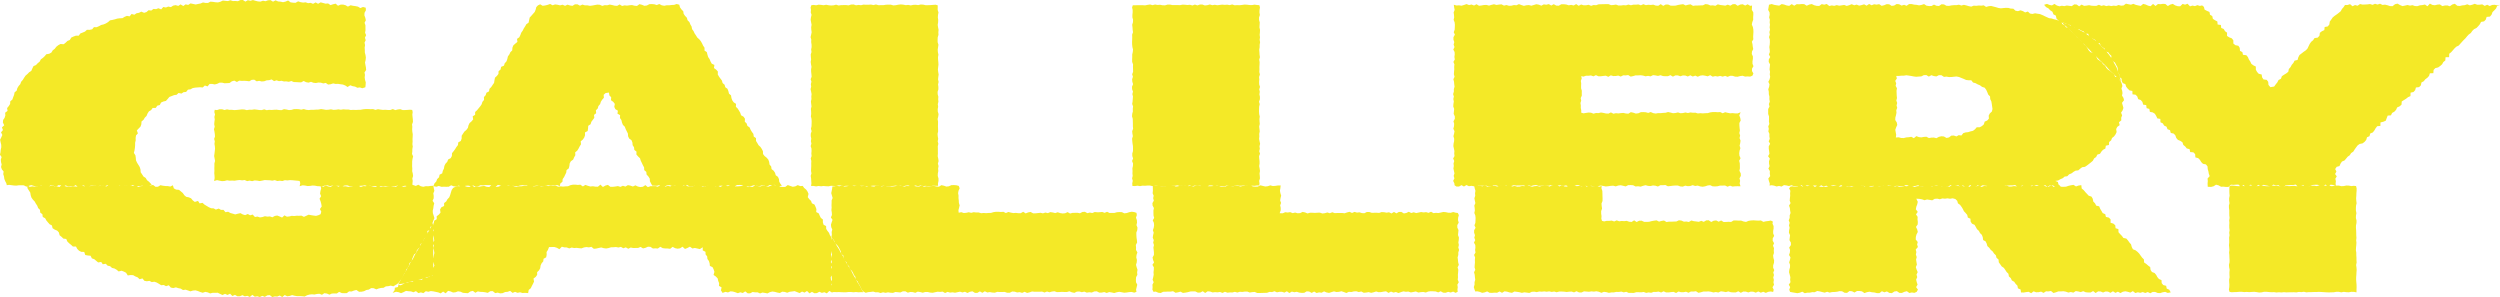
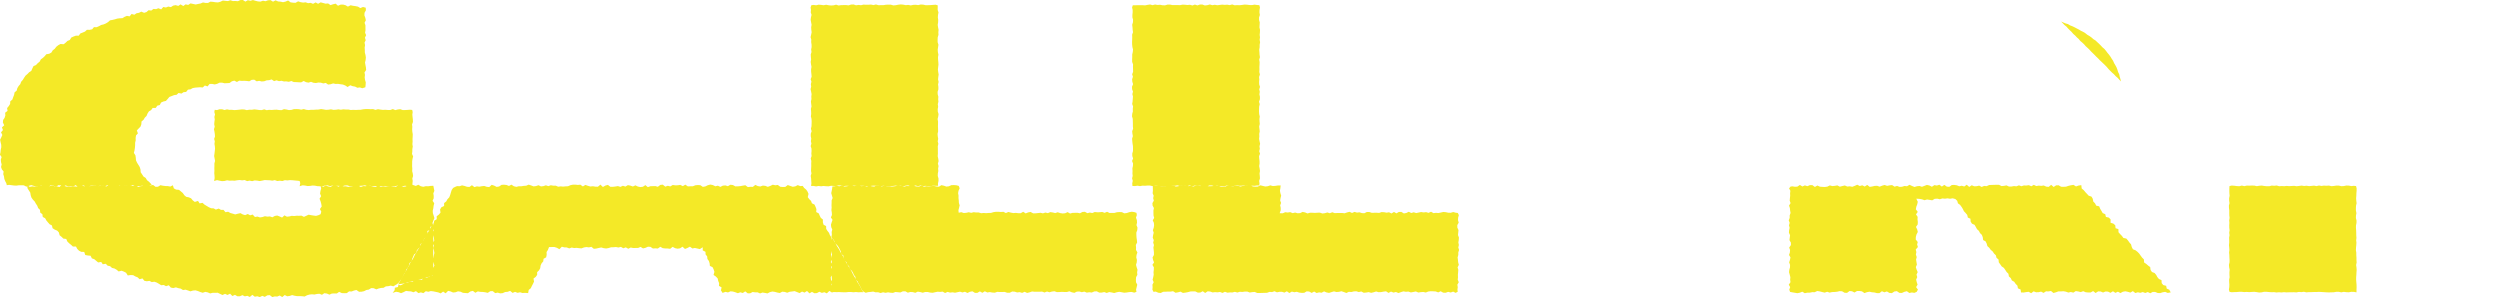
<svg xmlns="http://www.w3.org/2000/svg" id="_レイヤー_2" viewBox="0 0 1208.16 143.57">
  <defs>
    <style>.cls-1{fill:#f4e927;}</style>
  </defs>
  <g id="a">
    <polygon class="cls-1" points="65.2 71.4 65.3 70.21 65.3 69.01 65.57 67.84 65.55 66.63 65.73 65.44 66.63 64.46 66.13 63.02 67.03 62.08 67.9 61.18 68.3 60.06 68.39 58.72 69.35 57.91 69.96 56.88 70.81 56.03 71.3 54.85 71.97 53.82 73.05 53.19 73.77 52.17 75.3 52.14 75.98 51.08 77.21 50.75 77.84 49.55 78.95 49.05 80.18 48.78 81.02 47.84 81.85 46.84 82.99 46.42 84.12 45.97 85.35 45.8 86.29 44.92 87.69 45.22 88.72 44.54 89.94 44.43 90.84 43.32 92.05 43.17 93.12 42.57 94.31 42.35 95.52 42.25 96.73 42.16 97.98 42.27 99 41.32 100.31 41.76 101.3 40.56 102.52 40.56 103.78 40.8 104.95 40.51 106.08 39.96 107.29 39.94 108.54 40.24 109.73 40.18 110.92 40.12 112.05 39.3 113.22 38.96 114.48 39.61 115.64 38.98 116.85 39.09 118.05 39.05 119.26 39.12 120.46 39.29 121.64 38.59 122.84 38.51 124.06 39.3 125.26 39.07 126.46 39.37 127.68 39.27 128.87 38.83 130.07 38.74 131.26 38.38 132.45 39.2 133.65 38.82 134.83 39.22 136.03 39.04 137.21 39.36 138.4 39.34 139.59 39.53 140.79 39.15 141.96 39.64 143.15 39.69 144.34 39.76 145.52 39.81 146.75 39.14 147.91 39.71 149.08 39.94 150.3 39.54 151.46 39.99 152.64 40.12 153.86 39.89 155.05 39.95 156.22 40.31 157.44 40.07 158.55 40.86 159.76 40.71 161 40.31 162.17 40.56 163.37 40.52 164.55 40.71 165.73 40.86 166.87 41.32 167.97 42.04 169.28 41.21 170.42 41.65 171.59 41.85 172.7 42.41 173.93 42.25 175.08 42.64 176.57 42.17 176.69 41 176.76 39.8 176.4 38.6 176.24 37.4 176.37 36.2 176.15 35.01 176.94 33.81 176.84 32.61 176.61 31.41 176.4 30.21 176.69 29.01 176.81 27.81 176.64 26.61 176.32 25.41 176.31 24.21 176.23 23.01 176.42 21.81 176.17 20.61 176.73 19.41 176.36 18.21 176.93 17.01 176.43 15.81 176.63 14.61 176.61 13.41 176.6 12.21 176.18 11.01 176.79 9.8 176.54 8.6 176.1 7.4 176.16 6.19 176.82 4.98 176.75 3.73 175.42 3.37 174.13 3.91 173 3.21 171.81 2.96 170.62 2.8 169.43 2.54 168.14 3.2 167 2.53 165.81 2.21 164.6 2.24 163.33 2.78 162.21 1.77 160.97 2.06 159.72 2.47 158.57 1.67 157.34 1.77 156.15 1.45 154.97 1.13 153.71 1.83 152.54 1.17 151.28 1.85 150.1 1.37 148.88 1.54 147.69 1.12 146.47 1.25 145.26 1.05 144.07 .65 142.82 1.36 141.62 1.3 140.41 1.13 139.24 .24 138.01 .77 136.78 1.06 135.58 .8 134.37 .7 133.16 .16 131.94 .82 130.74 .06 129.52 .14 128.3 .59 127.09 .34 125.87 .78 124.65 .68 123.44 .38 122.21 .02 121 .38 119.79 .1 118.59 .78 117.37 0 116.17 .03 114.97 .58 113.76 .48 112.55 .51 111.33 .12 110.14 .52 108.93 .41 107.71 .27 106.53 .84 105.34 1.17 104.13 1.09 102.91 .9 101.69 .8 100.53 1.42 99.32 1.42 98.09 1.19 96.92 1.69 95.74 1.91 94.55 2.17 93.31 1.9 92.07 1.64 90.94 2.38 89.7 2.11 88.58 2.91 87.26 2.12 86.15 2.86 84.88 2.48 83.69 2.72 82.58 3.44 81.32 3.17 80.17 3.63 78.91 3.38 77.89 4.54 76.56 3.98 75.42 4.42 74.17 4.32 73.1 5.11 71.83 4.93 70.79 5.83 69.64 6.19 68.28 5.63 67.17 6.19 65.99 6.4 64.92 7.12 63.59 6.75 62.65 7.9 61.34 7.67 60.22 8.13 59.16 8.79 57.91 8.83 56.7 8.98 55.55 9.33 54.37 9.62 53.17 9.83 52.2 10.69 51.15 11.34 50.04 11.8 48.87 12.08 47.81 12.67 46.71 13.15 45.4 13.12 44.53 14.16 43.34 14.42 42.01 14.4 41.08 15.26 39.98 15.73 38.85 16.16 38.05 17.25 36.69 17.23 35.54 17.65 34.44 18.16 33.72 19.33 32.59 19.78 31.71 20.64 30.75 21.38 29.25 21.25 28.18 21.83 27.23 22.58 26.45 23.58 25.5 24.31 24.82 25.41 23.76 25.99 22.39 26.21 21.6 27.15 20.73 27.98 19.74 28.68 19.15 29.81 18.21 30.56 17.39 31.44 16.19 31.95 15.63 33.08 15.13 34.24 14.09 34.92 13.25 35.78 12.32 36.58 11.65 37.58 11.02 38.61 10.22 39.51 9.79 40.67 8.99 41.58 8.37 42.61 8.05 43.81 7.05 44.63 6.81 45.86 6.37 46.98 5.98 48.11 4.96 48.96 4.89 50.23 4.24 51.26 3.43 52.24 3.64 53.59 2.49 54.48 2.59 55.77 2.23 56.91 1.52 57.98 1.39 59.19 2.03 60.55 .94 61.56 1.43 62.86 .49 63.94 1.13 65.23 .62 66.38 .05 67.54 .3 68.76 .59 69.98 .62 71.18 .35 72.38 .24 73.56 0 74.76 .78 75.91 .39 77.12 .49 78.31 .79 79.47 .51 80.7 .91 81.85 1.75 82.89 1.57 84.14 1.93 85.27 2.09 86.45 2.52 87.55 3.08 88.62 3.28 89.49 4.38 89.34 5.57 89.49 6.76 89.65 7.95 89.7 9.14 89.53 10.33 89.53 11.52 89.56 12.71 90.19 13.9 89.81 15.09 89.45 16.28 89.81 17.47 90.21 18.66 90.07 19.85 89.68 21.04 90.15 22.23 90.29 23.42 90.26 24.61 89.48 25.8 89.73 27 90.33 28.19 89.5 29.37 89.55 30.56 90.2 31.75 89.57 32.93 90.14 34.12 90.05 35.31 90.28 36.5 89.42 37.69 90.3 38.88 89.76 40.07 89.5 41.26 89.99 42.45 90.32 43.64 89.79 44.83 89.69 46.03 89.64 47.22 90.11 48.41 89.71 49.6 89.77 50.79 89.99 51.99 89.46 53.18 89.97 54.37 89.77 55.57 89.43 56.76 90.16 57.95 89.63 59.15 90.28 60.34 89.66 61.53 89.86 62.72 89.97 63.92 89.39 65.11 89.89 66.31 89.95 67.5 89.95 68.7 89.75 69.89 90.04 71.09 90.34 72.29 89.4 73.37 89.44 72.85 88.73 72.02 87.85 71.04 87.08 70.42 86.02 69.33 85.3 68.67 84.26 67.98 83.23 67.89 81.89 67.53 80.73 66.9 79.69 66.24 78.63 65.72 77.5 65.62 76.26 65.44 75.05 64.7 73.9 65.02 72.63 65.2 71.4" />
    <polygon class="cls-1" points="209.42 89.78 208.17 89.83 206.96 90.01 205.75 89.98 204.55 90.27 203.34 90 202.13 89.27 200.93 89.87 199.72 89.43 198.52 89.31 197.31 89.37 196.11 90.1 194.91 90.29 193.7 89.71 192.5 89.36 191.29 90.37 190.08 90.23 188.87 89.87 187.67 89.98 186.46 90.19 185.25 90.04 184.05 90.38 182.84 89.52 181.63 90.31 180.42 90.22 179.21 89.86 178.01 89.59 176.8 89.99 175.59 89.92 174.38 90.35 173.17 89.71 171.96 89.62 170.75 89.87 169.54 90.13 168.33 90.31 167.12 90.03 165.91 90.04 164.7 89.59 163.49 90.23 162.28 89.45 161.07 89.44 159.85 90.31 158.64 90.11 157.43 89.64 156.21 90.31 154.89 89.72 155.21 91.07 154.87 92.31 154.68 93.55 155.18 94.8 154.43 96.05 154.93 97.29 155.26 98.54 155.46 99.79 154.61 101.04 155.27 102.29 154.92 103.52 153.87 104 152.72 104.32 151.53 104.17 150.34 103.99 149.15 103.75 148.02 104.28 146.88 104.8 145.68 104.21 144.51 104.28 143.34 104.26 142.17 104.4 140.99 104.3 139.83 104.59 138.66 104.72 137.47 104.08 136.32 105.14 135.14 104.61 133.98 104.16 132.82 104.35 131.62 105.01 130.42 104.59 129.22 104.69 128.03 104.49 126.82 104.89 125.6 105.07 124.43 104.66 123.21 104.87 122.11 103.69 120.87 104.05 119.74 103.42 118.47 103.97 117.31 103.62 116.2 103.01 114.94 103.28 113.66 103.62 112.5 103.26 111.34 102.94 110.24 102.33 108.96 102.55 108 101.42 106.77 101.42 105.7 100.79 104.31 101.29 103.24 100.7 102 100.63 100.9 100.13 99.85 99.5 98.81 98.87 97.87 98.02 96.46 98.29 95.69 97.1 94.14 97.59 93.16 96.83 92.33 95.84 91.24 95.36 89.99 95.12 89.06 94.34 88.33 93.27 87.42 92.51 86.51 91.75 85.09 91.62 84.01 91.04 83.54 89.54 82.3 90.15 81.11 89.93 79.92 89.9 78.73 89.75 77.54 89.5 76.35 90.23 75.16 90.28 73.97 89.38 72.78 89.6 71.59 89.26 70.4 89.37 69.21 89.86 68.02 89.96 66.83 90.38 65.64 89.48 64.45 89.93 63.26 89.51 62.07 89.75 60.87 89.42 59.68 89.49 58.49 89.32 57.31 89.79 56.12 89.3 54.93 89.32 53.74 89.3 52.56 89.32 51.37 90.14 50.18 89.59 48.99 89.42 47.8 89.96 46.61 89.56 45.42 89.52 44.23 89.89 43.04 89.94 41.85 89.66 40.65 90.05 39.46 89.3 38.27 89.61 37.08 90.19 35.89 90.07 34.69 90.27 33.5 90.21 32.31 90.22 31.11 89.87 29.92 89.24 28.73 90.37 27.53 90.06 26.34 90.03 25.15 89.6 23.96 89.98 22.76 89.76 21.57 89.85 20.37 89.71 19.18 89.62 17.98 90.03 16.79 90.21 15.59 90.06 14.39 90.31 13.06 89.45 13.32 91.05 13.99 92.08 14.64 93.11 14.83 94.33 15.2 95.48 15.9 96.48 16.76 97.38 17.34 98.43 18.01 99.42 18.44 100.55 19.31 101.41 19.45 102.75 20.48 103.5 20.66 104.84 21.83 105.47 22.4 106.54 23.17 107.46 23.96 108.36 25.1 108.95 25.41 110.28 26.45 110.96 27.64 111.46 28.45 112.33 28.81 113.69 29.75 114.45 30.6 115.3 32.02 115.48 32.55 116.72 33.41 117.56 34.35 118.32 35.23 119.15 36.72 119.14 37.35 120.32 38.22 121.18 39.3 121.72 40.71 121.74 41.19 123.23 42.44 123.47 43.76 123.59 44.41 124.86 45.56 125.26 46.49 126.04 47.44 126.83 48.9 126.59 49.68 127.71 51.13 127.47 52.01 128.39 53.21 128.64 54.14 129.48 55.33 129.76 56.37 130.36 57.33 131.18 58.76 130.83 59.87 131.26 60.94 131.82 61.74 133.11 63.08 132.92 64.33 132.97 65.39 133.58 66.5 134.02 67.47 134.94 68.85 134.55 69.76 135.69 70.94 135.92 72.24 135.74 73.32 136.32 74.61 136.15 75.74 136.54 76.82 137.16 77.88 137.84 79.14 137.72 80.24 138.31 81.57 137.85 82.55 138.97 83.73 139.2 85.02 138.87 86.17 139.25 87.34 139.48 88.44 140.17 89.69 139.99 90.84 140.37 91.99 140.79 93.27 140.41 94.49 140.31 95.66 140.65 96.8 141.12 97.97 141.48 99.23 141.05 100.41 141.3 101.55 141.8 102.79 141.5 104 141.51 105.21 141.47 106.36 142.02 107.51 142.57 108.77 142 109.93 142.55 111.18 141.92 112.3 143.06 113.55 142.49 114.71 143.18 115.91 143.18 117.15 142.63 118.32 143.21 119.54 142.96 120.72 143.52 121.96 142.48 123.14 143.39 124.35 143.17 125.55 143.57 126.76 142.97 127.96 143.46 129.18 142.73 130.39 142.62 131.59 143.57 132.79 143.24 133.99 143.31 135.19 142.81 136.4 143.56 137.59 142.58 138.8 143.18 140 143.01 141.18 142.6 142.39 142.92 143.6 143.12 144.8 143.1 146.01 143.15 147.22 143.3 148.39 142.69 149.57 142.35 150.76 142.22 151.97 142.33 153.15 142.07 154.35 141.96 155.59 142.46 156.74 141.69 157.96 141.86 159.21 142.39 160.37 141.86 161.57 141.81 162.78 141.83 163.91 141.04 165.17 141.64 166.38 141.69 167.59 141.66 168.7 140.81 169.91 140.87 171.06 140.42 172.23 140.14 173.54 141.01 174.75 140.97 175.92 140.72 177.06 140.15 178.24 139.94 179.35 139.24 180.56 139.27 181.86 139.84 183 139.41 184.16 139.15 185.36 139.08 186.46 138.4 187.66 138.3 188.81 138.03 190.09 138.36 191.18 137.72 192.01 137.19 192.85 136.43 193.52 135.45 194.32 134.56 194.83 133.49 195.31 132.41 196.02 131.46 196.32 130.27 197.08 129.34 197.64 128.31 197.91 127.1 198.95 126.34 199.19 125.12 199.66 124.03 200.12 122.93 201.27 122.23 201.44 120.97 202.24 120.07 203.22 119.28 203.2 117.9 204.58 117.34 204.71 116.05 205.35 115.05 206.34 114.26 206.79 113.16 206.5 111.63 207.96 111.1 207.87 109.68 209.21 109.08 209 107.7 209.42 106.6 209.94 105.41 209.58 104.21 209.19 103.02 209.13 101.82 209.41 100.62 209.55 99.43 209.85 98.23 209.05 97.03 209.58 95.83 209.59 94.63 209.41 93.43 209.91 92.23 209.66 91.03 209.42 89.78" />
    <polygon class="cls-1" points="199.21 53.13 198.18 53.02 196.99 53.11 195.8 53.18 194.6 53.18 193.41 52.76 192.22 52.91 191.02 53.22 189.83 52.7 188.63 53.16 187.44 53.15 186.24 53.05 185.04 53.11 183.85 52.96 182.65 52.77 181.46 53.11 180.27 52.72 179.07 52.77 177.88 52.71 176.69 52.71 175.49 52.82 174.3 53.05 173.1 53.08 171.9 53.14 170.71 53.08 169.51 53.16 168.32 52.92 167.12 52.93 165.93 52.84 164.73 53.03 163.54 52.85 162.34 53.03 161.14 53.09 159.95 52.83 158.75 53.02 157.55 53.09 156.36 52.88 155.16 52.71 153.97 52.94 152.77 52.98 151.58 53.06 150.38 53.05 149.18 53.19 147.99 53.06 146.8 52.71 145.61 53 144.41 52.78 143.22 52.72 142.03 52.75 140.83 53.11 139.64 53.2 138.44 52.92 137.24 52.75 136.05 53.24 134.85 53.17 133.66 53 132.46 53.05 131.26 53.15 130.07 53.08 128.87 53.25 127.67 52.83 126.47 53.21 125.28 53.17 124.08 52.99 122.88 52.86 121.68 53.05 120.48 53.02 119.28 53.23 118.08 52.92 116.89 52.87 115.69 53 114.49 53.12 113.29 53.21 112.09 53.07 110.89 53.08 109.69 52.86 108.49 53.17 107.29 52.79 106.09 52.79 104.88 53.21 103.77 53.07 103.58 54.15 103.91 55.33 103.6 56.51 103.78 57.69 103.62 58.87 103.52 60.05 103.77 61.24 103.4 62.42 103.64 63.6 103.81 64.78 103.9 65.96 103.49 67.14 103.81 68.32 103.64 69.51 103.83 70.69 103.92 71.87 103.79 73.06 103.65 74.24 103.49 75.42 103.71 76.6 103.93 77.78 103.61 78.97 103.62 80.15 103.58 81.34 103.62 82.52 103.55 83.71 103.67 84.89 103.72 86.08 103.47 87.48 104.88 87.05 106.09 87.32 107.31 87.54 108.52 87.45 109.73 87.13 110.95 87.32 112.16 87.26 113.37 87.33 114.58 87.12 115.8 86.99 117.01 87.15 118.23 87 119.44 87.53 120.65 87.29 121.87 87.54 123.08 87.19 124.3 87.29 125.51 87.5 126.73 87.28 127.95 87.01 129.16 87.08 130.38 87.12 131.59 87.3 132.81 87.05 134.02 87.48 135.24 87.33 136.46 87.49 137.67 87.07 138.89 87.19 140.11 87.04 141.33 87.1 142.55 87.22 143.77 87.33 144.8 87.46 145.11 88.55 144.8 90 146.2 89.55 147.41 89.66 148.61 89.91 149.82 89.85 151.03 89.65 152.24 89.73 153.44 89.97 154.65 90.02 155.85 90.05 157.05 89.67 158.26 89.55 159.46 89.96 160.66 89.66 161.87 89.77 163.08 89.78 164.29 89.86 165.49 89.98 166.7 89.62 167.91 89.6 169.11 90.04 170.32 89.93 171.53 90.09 172.74 90.04 173.95 89.8 175.15 89.75 176.36 89.55 177.57 89.99 178.78 89.77 179.99 89.97 181.2 89.86 182.41 90.02 183.62 89.98 184.83 90.07 186.04 89.84 187.25 90.07 188.46 90.07 189.66 90.07 190.88 90.07 192.09 89.66 193.3 89.93 194.51 90.02 195.73 89.75 196.94 89.95 198.16 89.97 199.35 89.8 199.32 88.63 199.45 87.45 199.26 86.26 199.63 85.07 199.48 83.89 199.19 82.7 199.25 81.52 199.16 80.33 199.18 79.14 199.18 77.96 199.35 76.77 199.65 75.58 199.11 74.39 199.26 73.21 199.27 72.02 199.48 70.83 199.29 69.64 199.4 68.45 199.36 67.26 199.43 66.08 199.47 64.89 199.27 63.7 199.18 62.51 199.26 61.32 199.13 60.13 199.56 58.94 199.51 57.75 199.38 56.56 199.27 55.36 199.43 54.17 199.21 53.13" />
    <polygon class="cls-1" points="387.93 89.84 386.74 89.94 385.53 89.46 384.32 90.06 383.12 90.27 381.91 89.86 380.7 89.43 379.5 90.32 378.29 90.37 377.08 90.26 375.88 89.38 374.67 89.54 373.46 89.26 372.25 89.85 371.05 90.29 369.84 89.81 368.64 89.69 367.44 90.12 366.23 89.93 365.03 89.35 363.83 90.3 362.62 90.28 361.41 90.42 360.2 89.52 359 89.71 357.79 89.94 356.58 90.05 355.38 90.07 354.17 89.42 352.96 89.28 351.75 89.98 350.55 89.6 349.34 89.71 348.13 90.32 346.92 89.74 345.71 90.03 344.5 89.44 343.29 89.19 342.08 89.5 340.87 90.09 339.66 90.31 338.46 89.5 337.24 89.42 336.04 89.54 334.83 90.02 333.62 90.02 332.41 90.08 331.19 89.24 329.98 89.96 328.77 89.35 327.55 89.54 326.34 89.57 325.12 89.39 323.92 90.1 322.72 89.77 321.52 90.21 320.31 89.24 319.11 89.36 317.91 90.26 316.7 89.93 315.49 89.96 314.29 90 313.08 90.44 311.88 89.46 310.68 90.25 309.47 90.4 308.26 90.15 307.06 89.57 305.85 90.13 304.64 89.7 303.44 89.47 302.23 90.17 301.02 89.77 299.82 90.32 298.61 89.93 297.4 90.13 296.19 90.28 294.98 90.29 293.78 89.35 292.57 89.68 291.36 90.37 290.16 89.22 288.95 90.23 287.74 90.2 286.53 90 285.31 90.13 284.1 89.79 282.89 89.36 281.68 90.11 280.46 89.25 279.27 89.37 278.08 89.24 276.89 89.24 275.7 89.48 274.51 90 273.32 90.06 272.13 90.18 270.94 90.06 269.75 90.23 268.56 89.71 267.37 89.73 266.18 89.52 264.99 89.95 263.8 89.55 262.61 89.95 261.43 90.09 260.24 89.51 259.05 89.92 257.86 90.07 256.68 89.62 255.49 89.23 254.29 89.75 253.1 89.83 251.91 90.02 250.72 90 249.53 90.3 248.34 90.01 247.15 89.23 245.96 89.87 244.77 89.39 243.57 89.27 242.38 89.33 241.19 90.13 240 90.32 238.8 89.7 237.61 89.32 236.42 90.41 235.22 90.27 234.03 89.87 232.84 89.99 231.65 90.22 230.46 90.06 229.26 90.43 228.07 89.5 226.87 90.35 225.68 90.26 224.48 89.86 223.29 89.58 222.09 90 220.89 89.93 219.97 90.31 218.98 90.82 218.29 91.82 217.91 93.01 217.56 94.21 217.12 95.36 216.25 96.26 215.66 97.32 214.63 98.14 214.62 99.54 213.29 100.18 212.67 101.23 212.88 102.76 212.08 103.71 211.03 104.51 211.05 105.93 209.85 106.66 209.6 107.86 209.24 109.01 209.04 110.21 209.58 111.41 208.76 112.62 209.31 113.82 209.67 115.03 209.87 116.24 208.96 117.44 209.67 118.65 209.29 119.85 209.72 121.06 209.92 122.26 209.64 123.46 209.33 124.67 208.98 125.88 209.46 127.09 209.95 128.29 209.23 129.5 209.25 130.71 209.16 131.92 209.26 133.11 208.18 133.23 207.14 133.83 206.05 134.27 204.73 133.89 203.9 135.29 202.61 135.02 201.35 134.83 200.27 135.31 199.3 136.29 198.06 136.14 196.95 136.53 195.77 136.63 194.73 137.35 193.63 137.87 192.54 137.67 192.34 138.71 190.81 139.05 190.72 140.23 189.76 141.52 191.43 141 192.63 141.21 193.82 141.68 195.02 141.18 196.21 140.58 197.41 140.74 198.61 140.82 199.81 141.23 201.01 140.69 202.2 141.64 203.4 141.3 204.6 141.66 205.79 140.73 206.99 141 208.19 140.66 209.38 140.8 210.58 141.05 211.77 141.3 212.97 141.77 214.16 140.91 215.35 141.75 216.55 140.56 217.74 140.83 218.94 141.36 220.14 141.24 221.34 140.79 222.54 140.97 223.73 141.51 224.93 141.61 226.13 141.69 227.32 140.85 228.52 140.57 229.72 141.48 230.92 140.82 232.12 141.05 233.32 141.09 234.52 141.25 235.72 141.52 236.92 140.73 238.12 140.68 239.32 141.65 240.52 141.41 241.71 141.77 242.92 141.66 244.11 141.13 245.31 141.02 246.52 140.57 247.72 141.54 248.92 141.05 250.12 141.51 251.32 141.25 252.53 141.6 253.74 141.53 255.23 141.64 255.5 140.12 256.51 139.29 257.02 138.21 257.57 137.15 258.08 136.08 257.82 134.62 258.88 133.82 259.58 132.84 259.58 131.51 260.5 130.64 261.07 129.59 261.24 128.34 261.73 127.25 262.53 126.32 262.68 125.06 263.94 124.36 264.18 123.13 264.14 121.78 264.8 120.76 265.32 119.4 266.76 119.38 267.95 119.38 269.14 119.75 270.33 120.43 271.52 119.22 272.71 119.55 273.9 119.58 275.09 120.05 276.28 119.63 277.47 119.87 278.66 119.77 279.84 119.93 281.03 120.02 282.22 119.58 283.42 119.39 284.61 119.55 285.8 119.28 286.98 120.23 288.17 120.11 289.36 119.83 290.55 119.59 291.74 119.93 292.93 120.08 294.12 119.87 295.31 119.49 296.5 119.48 297.68 119.38 298.87 119.61 300.06 119.31 301.24 119.98 302.43 119.53 303.62 120.22 304.81 119.62 306 119.86 307.19 119.83 308.38 119.82 309.57 119.32 310.76 120.05 311.95 119.75 313.14 119.22 314.34 119.29 315.53 120.09 316.72 120.01 317.91 120.1 319.1 119.26 320.29 119.93 321.49 120.06 322.68 120.09 323.87 120.24 325.06 119.29 326.25 119.94 327.45 120.18 328.64 120.01 329.83 119.22 331.03 120.31 332.22 119.83 333.41 119.21 334.61 120.07 335.8 119.83 337 120.1 338.2 120.38 339.6 119.49 339.61 121.01 340.94 121.69 340.99 122.97 341.75 123.91 341.87 125.16 342.58 126.12 342.94 127.26 343.06 128.5 344.4 129.17 344.89 130.24 345.25 131.37 344.84 132.87 345.96 133.65 346.82 134.55 347.08 135.73 347.52 136.83 347.46 138.16 348.71 138.88 348.41 140.33 349.19 141.54 350.62 141.04 351.81 141.33 353 140.79 354.2 140.89 355.39 141.25 356.58 141.69 357.77 141.25 358.96 141.6 360.15 140.8 361.34 141.75 362.53 141.74 363.72 141.11 364.91 141.27 366.11 141.28 367.3 141.8 368.5 141.37 369.69 141.56 370.88 141.8 372.07 141.18 373.27 140.88 374.46 141.05 375.66 141.38 376.85 141.6 378.04 140.96 379.24 141.08 380.43 141.47 381.63 141 382.82 140.86 384.02 140.69 385.22 141.16 386.41 141.63 387.61 140.91 388.8 141.4 390 140.62 391.19 141.76 392.39 141.06 393.59 141.72 394.78 141.64 395.98 140.99 397.18 141.54 398.38 141.22 399.58 141.77 400.78 140.61 402.25 141.44 402.1 139.96 402.5 138.75 401.83 137.54 402.35 136.33 401.55 135.12 401.43 133.91 402.46 132.7 402.11 131.48 402.19 130.27 401.67 129.06 402.5 127.85 401.46 126.64 402.14 125.42 401.98 124.21 401.57 123 401.95 121.79 402.22 120.57 402.24 119.36 402.35 118.14 402.57 116.93 401.97 115.71 401.68 114.57 401.07 113.65 400.64 112.53 399.89 111.6 399.27 110.6 399.23 109.26 398 108.6 397.66 107.43 397.67 106.08 396.67 105.28 396.14 104.22 395.67 103.13 394.45 102.48 394.54 101.07 394.12 99.94 393.63 98.87 392.36 98.23 391.95 97.09 391.07 96.24 390.36 95.28 390.73 93.71 390.26 92.61 389.58 91.63 388.6 90.82 387.93 89.84" />
-     <polygon class="cls-1" points="292.66 44.98 294.28 44.72 294.5 46.11 295.37 47.04 295.26 48.42 296.37 49.23 297.12 50.21 296.86 51.65 297.37 52.74 298.6 53.5 298.4 54.92 299.67 55.65 299.6 57.02 300.3 58.03 300.58 59.23 301.03 60.35 301.95 61.25 302.37 62.39 302.9 63.47 303.44 64.55 303.53 65.85 304.05 66.94 305.17 67.74 305.62 68.87 305.73 70.15 306.4 71.18 306.55 72.44 307.6 73.28 307.54 74.65 308.36 75.6 309.29 76.49 309.65 77.65 310.18 78.74 310.69 79.84 311.27 80.9 311.34 82.21 312.34 83.08 312.47 84.35 313.34 85.28 314 86.31 314.09 87.61 314.65 88.7 315.2 89.7 316.33 89.75 317.53 89.76 318.74 89.38 319.94 89.93 321.15 90.22 322.36 89.55 323.57 89.48 324.77 89.87 325.98 89.54 327.19 90.1 328.39 89.88 329.6 90.05 330.81 89.46 332.02 89.37 333.22 90.08 334.42 90.07 335.63 89.79 336.83 90.28 338.03 89.78 339.24 90 340.44 90.32 341.65 89.91 342.86 89.65 344.07 89.88 345.27 90.15 346.48 90.02 347.68 89.81 348.89 89.73 350.1 90.11 351.31 89.63 352.52 89.47 353.72 89.79 354.93 90.14 356.14 89.42 357.35 89.38 358.56 89.47 359.77 90.17 360.98 90.04 362.19 90.27 363.4 89.8 364.61 89.45 365.82 89.83 367.03 89.93 368.23 89.59 369.45 89.74 370.66 90.2 371.87 89.44 373.08 89.45 374.29 89.34 375.51 90.06 376.73 89.91 377.86 89.77 377.19 88.87 376.59 87.84 376.44 86.55 375.95 85.46 374.88 84.69 374.55 83.51 373.88 82.51 372.87 81.72 372.68 80.45 371.89 79.52 371.71 78.25 371.29 77.12 370.48 76.2 369.48 75.39 368.74 74.43 368.7 73.08 368.17 72.01 367.5 71.01 366.57 70.16 365.98 69.12 365.35 68.11 365.34 66.74 364.25 65.98 364.08 64.7 363.36 63.74 362.74 62.71 362.27 61.6 361.19 60.84 360.83 59.67 359.93 58.8 360.01 57.38 359.33 56.39 358.12 55.7 357.75 54.53 357.15 53.5 356.52 52.48 355.62 51.61 355.71 50.19 354.58 49.47 353.88 48.49 353.47 47.35 353.28 46.09 352.3 45.27 352 44.06 351.57 42.92 350.49 42.16 350.18 40.96 349.21 40.14 348.89 38.95 348.16 37.99 347.46 37.01 346.87 35.98 346.92 34.57 346.1 33.66 345.03 32.88 345.24 31.39 343.94 30.75 343.37 29.7 342.92 28.58 342.24 27.59 341.88 26.41 341.58 25.2 340.47 24.45 340.47 23.07 339.8 22.08 339.29 20.98 338.69 19.94 337.93 18.99 336.98 18.15 336.35 17.13 335.67 16.14 335.17 15.05 334.45 14.08 334.22 12.83 333.61 11.79 333.16 10.67 332.27 9.79 331.95 8.59 331.08 7.7 330.39 6.71 330.19 5.44 329.31 4.55 328.61 3.55 328.27 2.27 326.99 1.94 325.79 2.35 324.59 2.41 323.39 2.56 322.2 2.54 321 2.79 319.8 2.56 318.6 1.94 317.41 2.44 316.21 2.07 315.01 1.97 313.81 2.02 312.61 2.65 311.41 2.81 310.22 2.31 309.02 2.01 307.82 2.88 306.62 2.76 305.42 2.44 304.23 2.54 303.03 2.72 301.84 2.59 300.64 2.89 299.45 2.15 298.25 2.83 297.06 2.75 295.86 2.44 294.66 2.21 293.46 2.55 292.26 2.49 291.06 2.85 289.87 2.31 288.67 2.23 287.47 2.44 286.27 2.67 285.07 2.82 283.87 2.58 282.67 2.59 281.47 2.21 280.27 2.75 279.07 2.09 277.87 2.08 276.67 2.82 275.47 2.65 274.26 2.25 273.07 2.82 271.86 2.28 270.67 2.59 269.47 2.3 268.26 2.14 267.06 2.56 265.86 1.92 264.65 2.35 263.45 2.64 262.24 2.8 261.04 2.08 259.95 2.61 259.18 3.41 258.88 4.62 258.42 5.74 257.63 6.66 256.82 7.58 255.98 8.47 255.72 9.7 255.46 10.93 254.37 11.69 253.79 12.73 253.13 13.74 252.6 14.82 251.9 15.79 251.48 16.94 250.96 18.02 249.86 18.78 250.04 20.26 249.04 21.07 248.1 21.91 247.64 23.02 247.54 24.35 246.65 25.22 246.14 26.31 245.44 27.28 245.17 28.51 244.76 29.66 243.92 30.56 243.55 31.73 242.16 32.32 241.92 33.56 240.95 34.39 240.88 35.73 240.14 36.68 239.21 37.54 238.96 38.78 238.77 40.05 238.07 41.03 237.42 42.03 236.55 42.91 236.32 44.16 235.08 44.82 234.71 45.99 233.87 46.89 233.91 48.29 233.13 49.23 232.76 50.4 232.07 51.39 231.3 52.33 230.54 53.27 229.62 54.12 229.61 55.5 228.44 56.2 228.66 57.71 227.88 58.65 226.92 59.48 226.4 60.57 226.12 61.79 225.4 62.76 224.43 63.59 223.76 64.59 223.11 65.6 223.09 66.98 222.68 68.13 221.46 68.81 221.31 70.11 220.56 71.06 219.93 72.09 219.22 73.07 218.44 74.01 218.38 75.36 217.82 76.42 216.56 77.08 216.13 78.22 215.28 79.12 214.75 80.2 214.53 81.46 214 82.55 213.71 83.77 212.44 84.43 212.18 85.67 211.26 86.54 210.84 87.69 209.99 88.6 209.44 89.96 210.88 90.25 212.07 89.85 213.26 90.27 214.45 90.25 215.64 90.26 216.83 90.25 218.02 89.54 219.21 90.02 220.4 90.17 221.59 89.7 222.78 90.04 223.97 90.08 225.16 89.76 226.35 89.72 227.54 89.96 228.72 89.62 229.91 90.27 231.1 90 232.28 89.5 233.47 89.61 234.66 89.44 235.86 89.48 237.05 89.48 238.24 89.78 239.43 90.32 240.62 89.35 241.81 89.61 243 89.64 244.19 90.01 245.38 89.68 246.58 89.87 247.77 89.79 248.96 89.92 250.15 89.99 251.34 89.64 252.54 89.49 253.73 89.62 254.92 89.4 256.12 90.16 257.31 90.06 258.5 89.84 259.69 89.65 260.89 89.91 262.08 90.03 263.28 89.87 264.47 89.57 265.67 89.56 266.86 89.48 268.06 89.66 269.26 89.42 270.53 89.94 270.79 88.66 271.81 87.83 271.91 86.55 272.6 85.57 273.11 84.5 273.63 83.43 273.8 82.19 274.85 81.38 275.16 80.21 275.31 78.96 275.88 77.92 276.98 77.13 277.45 76.03 278.04 75 277.97 73.63 278.97 72.8 279.6 71.78 280.14 70.73 280.78 69.71 280.63 68.31 281.63 67.47 282.32 66.49 282.73 65.36 282.69 64.01 284 63.32 284.18 62.08 284.27 60.8 285.41 60.03 285.77 58.88 286.49 57.91 287.21 56.94 287.07 55.53 288.1 54.71 287.97 53.32 288.86 52.42 289.18 51.25 290.01 50.32 290.37 49.17 291.02 48.16 291.84 47.23 291.72 45.82 292.66 44.98" />
    <polygon class="cls-1" points="209.39 107.76 208.73 108.79 208.19 109.84 207.65 110.88 207.05 111.9 206.49 112.93 205.79 113.89 205.29 114.97 204.65 115.95 204.08 116.99 203.46 117.99 202.92 119.04 202.38 120.09 201.72 121.07 201.2 122.13 200.5 123.1 200.02 124.18 199.48 125.22 198.76 126.16 198.17 127.19 197.71 128.28 197 129.24 196.54 130.34 195.85 131.31 195.3 132.35 194.67 133.35 194.07 134.37 193.55 135.44 192.95 136.47 192.36 137.49 193.49 137.24 194.66 137.08 195.8 136.82 196.92 136.45 198.07 136.2 199.23 136.01 200.36 135.7 201.52 135.48 202.63 135.08 203.79 134.89 204.9 134.52 206.01 134.11 207.14 133.81 208.25 133.46 209.34 133.13 209.32 131.93 209.41 130.73 209.31 129.52 209.39 128.32 209.32 127.11 209.29 125.91 209.37 124.7 209.37 123.5 209.35 122.29 209.36 121.09 209.36 119.88 209.3 118.68 209.39 117.48 209.44 116.27 209.33 115.06 209.31 113.85 209.38 112.64 209.33 111.44 209.42 110.23 209.39 109.02 209.39 107.76" />
    <polygon class="cls-1" points="401.81 114.53 402.56 115.51 403.22 116.49 403.57 117.65 404.57 118.44 405.27 119.4 405.82 120.44 406.34 121.5 406.53 122.75 407.6 123.5 407.58 124.87 408.15 125.91 409.1 126.72 409.4 127.9 410.36 128.71 410.42 130.03 411.56 130.74 412.2 131.74 412.65 132.84 413.4 133.77 413.39 135.14 414.4 135.93 414.9 137 415.51 138.01 416.01 139.1 416.53 140.17 417.31 140.93 418.37 141.49 419.57 141.18 420.77 141.08 421.96 140.91 423.16 141.26 424.36 141.24 425.56 141.61 426.75 141.25 427.95 141.51 429.15 141.27 430.34 141.46 431.54 141.54 432.74 141.1 433.94 141.22 435.13 141.33 436.33 140.78 437.53 140.78 438.73 141.44 439.93 141.1 441.13 141.17 442.33 141.5 443.53 140.94 444.74 141.14 445.94 141.46 447.14 141.1 448.34 141.12 449.54 141.39 450.73 141.49 451.93 141.22 453.13 140.98 454.33 141.07 455.53 140.93 456.73 141.6 457.93 141.06 459.13 141.4 460.33 141.27 461.53 141.46 462.73 141.21 463.93 140.96 465.13 141.33 466.33 140.99 467.54 141.59 468.74 141 469.94 140.78 471.14 141.52 472.34 141.52 473.54 140.82 474.74 141.5 475.94 140.77 477.14 141.34 478.34 141.15 479.54 141.37 480.75 141.44 481.95 141.04 483.15 141.12 484.35 141.11 485.55 141.08 486.75 141.48 487.95 141.48 489.16 140.88 490.36 140.95 491.56 141.33 492.76 141.18 493.97 141.53 495.17 141.01 496.37 141.57 497.57 141.27 498.77 140.86 499.98 141 501.18 140.99 502.38 140.99 503.58 140.92 504.78 141.35 505.98 140.88 507.18 141.24 508.38 140.9 509.58 140.76 510.77 141.17 511.98 141.13 513.18 141.05 514.38 141.11 515.59 141.12 516.79 140.78 517.99 141.26 519.19 141.52 520.39 140.94 521.6 140.87 522.8 141.21 524 140.93 525.21 141.41 526.41 141.23 527.61 141.37 528.82 140.85 530.02 140.78 531.23 141.4 532.43 141.39 533.64 141.14 534.84 141.58 536.04 141.14 537.25 141.33 538.45 141.61 539.66 141.25 540.87 141.02 542.07 141.23 543.28 141.46 544.49 141.35 545.69 141.16 546.9 141.09 548.12 141.43 549.21 141.05 549.02 139.98 549.3 138.78 549.6 137.58 548.98 136.38 548.94 135.18 549.02 133.98 549.64 132.79 549.52 131.59 549.72 130.39 549.31 129.19 549 127.99 549.34 126.79 549.42 125.59 549.12 124.39 549.25 123.19 549.66 121.99 548.99 120.79 549.01 119.59 548.91 118.39 549.53 117.19 549.41 115.99 549.24 114.79 549.17 113.59 549.16 112.39 549.6 111.19 549.7 109.99 549.22 108.78 549.48 107.58 549.4 106.38 548.98 105.17 549.38 103.96 549.23 102.86 548.13 102.49 546.94 102.32 545.75 102.54 544.55 102.94 543.36 103.1 542.17 102.53 540.98 102.48 539.79 102.56 538.6 102.89 537.4 102.89 536.21 102.93 535.02 102.35 533.83 102.85 532.63 102.43 531.44 102.56 530.25 102.58 529.05 102.46 527.86 102.95 526.67 102.72 525.48 103.02 524.28 102.35 523.09 102.44 521.9 103.07 520.7 102.83 519.51 102.85 518.31 102.88 517.12 103.19 515.93 102.51 514.74 103.06 513.54 103.16 512.35 102.98 511.15 102.58 509.96 102.97 508.77 102.68 507.58 102.51 506.39 103 505.2 102.72 504.01 103.1 502.82 102.83 501.63 102.97 500.43 103.08 499.24 103.08 498.04 102.43 496.85 102.66 495.66 103.14 494.47 102.34 493.27 103.04 492.08 103.02 490.88 102.88 489.69 102.97 488.49 102.74 487.3 102.44 486.1 102.96 484.91 102.36 483.71 102.44 482.52 102.35 481.32 102.35 480.12 102.52 478.93 102.88 477.73 102.92 476.54 103.01 475.34 102.92 474.15 103.04 472.95 102.68 471.75 102.69 470.55 102.55 469.36 102.85 468.16 102.57 466.96 102.84 465.76 102.94 464.55 102.54 463.3 102.81 463.18 101.58 463.49 100.41 463.76 99.24 463.4 98.06 463.34 96.89 463.21 95.71 463.23 94.53 463.02 93.36 463.22 92.18 463.76 91 463.33 89.84 462.15 89.52 460.95 89.44 459.75 89.48 458.54 90.03 457.34 90.17 456.14 89.74 454.94 89.48 453.74 90.23 452.53 90.13 451.33 89.85 450.13 89.94 448.93 90.1 447.72 89.98 446.52 90.24 445.33 89.59 444.13 90.19 442.93 90.12 441.73 89.85 440.53 89.65 439.33 89.94 438.13 89.89 436.92 90.21 435.72 89.74 434.52 89.67 433.32 89.85 432.12 90.05 430.92 90.19 429.71 89.97 428.51 89.98 427.31 89.65 426.1 90.13 424.9 89.55 423.69 89.54 422.49 90.19 421.29 90.04 420.08 89.68 418.88 90.19 417.67 89.71 416.47 89.98 415.26 89.73 414.06 89.59 412.86 89.96 411.65 89.4 410.44 89.78 409.24 90.02 408.03 90.17 406.82 89.53 405.62 90.03 404.41 89.76 403.2 90.06 402.25 90.1 402.17 90.99 401.95 92.16 401.71 93.34 402.04 94.51 402.38 95.68 401.89 96.86 401.89 98.03 401.84 99.21 401.9 100.37 401.79 101.54 401.98 102.72 402.05 103.89 401.55 105.07 402.33 106.24 401.92 107.42 401.57 108.59 401.71 109.77 402.21 110.95 401.91 112.13 402 113.31 401.81 114.53" />
    <polygon class="cls-1" points="392.1 2.52 391.73 3.6 391.91 4.8 391.81 5.99 392.19 7.19 391.9 8.39 391.76 9.58 391.98 10.78 392.2 11.97 392.01 13.17 392.07 14.36 392.24 15.56 392 16.75 391.73 17.95 392.07 19.14 392.01 20.34 392.19 21.54 392.22 22.74 392 23.93 392.17 25.13 391.8 26.32 391.87 27.52 391.98 28.72 391.78 29.91 391.94 31.11 392.17 32.31 391.97 33.5 391.99 34.7 392.13 35.9 392.22 37.09 391.76 38.29 392.14 39.49 391.85 40.68 392.02 41.88 391.72 43.08 391.98 44.28 392.2 45.47 392.08 46.66 392.14 47.86 391.89 49.05 392.02 50.24 392.17 51.44 391.87 52.63 391.98 53.83 392.03 55.03 391.87 56.23 392.16 57.42 392.24 58.62 392.21 59.81 392.17 61.01 391.9 62.21 392.23 63.41 391.82 64.61 391.81 65.8 392.06 67 391.87 68.2 392.13 69.4 391.77 70.6 392.15 71.8 392.19 73 392.09 74.2 392.21 75.4 391.8 76.6 392.09 77.8 392.03 79 392.05 80.19 391.99 81.4 391.94 82.6 392.15 83.8 391.79 85 391.98 86.2 392.04 87.41 392.14 88.61 391.95 89.86 393.18 89.86 394.39 90.08 395.59 89.87 396.79 90.02 397.99 89.88 399.2 89.99 400.4 90.04 401.6 89.78 402.8 89.85 404 89.92 405.21 89.59 406.41 89.59 407.61 89.98 408.81 89.78 410.01 89.82 411.21 90.02 412.4 89.68 413.6 89.8 414.8 89.99 416 89.78 417.2 89.79 418.41 89.95 419.61 90.01 420.81 89.85 422.01 89.71 423.21 89.76 424.42 89.68 425.62 90.07 426.83 89.75 428.03 89.96 429.23 89.88 430.43 89.99 431.64 89.85 432.84 89.69 434.05 89.92 435.25 89.71 436.46 90.07 437.66 89.72 438.87 89.59 440.07 90.03 441.27 90.02 442.48 89.61 443.68 90.02 444.89 89.58 446.09 89.92 447.3 89.81 448.51 89.94 449.72 89.98 450.93 89.74 452.14 89.79 453.32 89.79 453.29 88.63 453.54 87.43 453.53 86.23 453.18 85.03 453.22 83.84 453.45 82.64 453.36 81.45 453.56 80.25 453.25 79.06 453.58 77.86 453.41 76.67 453.16 75.47 453.25 74.28 453.24 73.08 453.24 71.88 453.2 70.69 453.46 69.49 453.17 68.29 453.39 67.1 453.19 65.9 453.1 64.71 453.35 63.51 453.33 62.31 453.28 61.12 453.31 59.92 453.32 58.72 453.12 57.52 453.4 56.33 453.56 55.13 453.21 53.94 453.17 52.74 453.37 51.54 453.21 50.34 453.49 49.15 453.38 47.95 453.47 46.76 453.16 45.56 453.12 44.37 453.48 43.18 453.48 41.98 453.33 40.79 453.59 39.59 453.33 38.4 453.44 37.2 453.61 36 453.4 34.8 453.26 33.61 453.38 32.41 453.52 31.22 453.45 30.02 453.34 28.82 453.3 27.62 453.5 26.42 453.25 25.22 453.17 24.02 453.33 22.82 453.51 21.63 453.14 20.43 453.12 19.23 453.17 18.03 453.53 16.83 453.46 15.63 453.58 14.43 453.34 13.23 453.16 12.03 453.35 10.83 453.4 9.63 453.23 8.43 453.31 7.22 453.54 6.02 453.15 4.82 453.16 3.61 453.17 2.58 452.15 2.28 450.95 2.36 449.74 2.46 448.54 2.5 447.34 2.51 446.14 2.24 444.94 2.18 443.73 2.47 442.53 2.31 441.33 2.36 440.13 2.61 438.92 2.37 437.72 2.49 436.52 2.25 435.33 2.14 434.13 2.27 432.93 2.51 431.73 2.61 430.53 2.27 429.33 2.24 428.13 2.29 426.92 2.49 425.72 2.49 424.52 2.51 423.32 2.16 422.12 2.46 420.92 2.21 419.71 2.29 418.51 2.3 417.3 2.23 416.1 2.52 414.9 2.38 413.69 2.56 412.49 2.16 411.29 2.21 410.08 2.59 408.88 2.45 407.67 2.46 406.46 2.48 405.26 2.66 404.06 2.26 402.85 2.58 401.65 2.65 400.44 2.54 399.24 2.3 398.03 2.53 396.82 2.36 395.62 2.26 394.41 2.55 393.19 2.38 392.1 2.52" />
    <polygon class="cls-1" points="401.93 141.23 403.14 141.13 404.31 141.18 405.48 141.14 406.64 141.21 407.81 141.24 408.98 141.23 410.15 141.11 411.31 141.12 412.49 141.24 413.65 141.12 414.83 141.25 416 141.19 417.22 141.2 416.54 140.18 416.03 139.11 415.48 138.07 414.84 137.08 414.2 136.08 413.67 135.03 413.07 134.02 412.44 133.01 411.92 131.95 411.41 130.89 410.73 129.91 410.17 128.88 409.54 127.88 408.95 126.86 408.42 125.81 407.79 124.81 407.31 123.72 406.7 122.71 406.09 121.7 405.56 120.64 404.93 119.63 404.29 118.64 403.75 117.58 403.16 116.56 402.53 115.54 402 114.56 401.92 115.7 402.03 116.91 401.94 118.12 401.99 119.33 401.9 120.54 401.98 121.75 402.05 122.96 402.01 124.18 402.03 125.39 401.96 126.6 402 127.81 402.04 129.02 401.95 130.24 401.98 131.45 402 132.66 401.95 133.87 402.04 135.09 402.06 136.3 402.05 137.52 402.04 138.73 401.96 139.95 401.93 141.23" />
    <polygon class="cls-1" points="557.46 141.05 558.52 140.91 559.72 141.45 560.91 141.6 562.11 141.01 563.3 140.97 564.5 140.91 565.7 140.92 566.89 140.73 568.09 141.48 569.29 141.28 570.48 140.94 571.68 141.56 572.88 141.41 574.07 141.19 575.27 140.86 576.46 140.81 577.65 140.83 578.85 141.4 580.04 141.38 581.24 140.74 582.43 141.58 583.62 140.78 584.82 140.89 586.01 141.32 587.2 141.18 588.4 141.27 589.59 141.09 590.79 141.56 591.98 141.01 593.18 141.44 594.37 141.31 595.57 141.33 596.77 141.03 597.97 141.37 599.17 141 600.36 141.09 601.56 140.92 602.76 140.91 603.95 141.36 605.15 141.17 606.35 141.08 607.54 141.58 608.74 141.6 609.93 141.56 611.13 141.53 612.32 141.49 613.52 141.06 614.72 141.15 615.91 140.75 617.11 141.27 618.31 141.03 619.51 141.01 620.71 141.4 621.9 140.77 623.1 141.61 624.3 140.92 625.5 141.22 626.69 141.01 627.89 141.4 629.09 141.54 630.28 141.5 631.48 140.8 632.68 140.88 633.88 141.56 635.08 140.89 636.28 141.6 637.47 141.29 638.67 141.46 639.87 140.82 641.07 141.32 642.27 141.55 643.46 141.17 644.66 140.81 645.86 141.12 647.06 141.03 648.26 140.74 649.46 141.14 650.66 141.59 651.86 141.02 653.06 141.13 654.25 140.83 655.45 140.77 656.65 141.14 657.85 140.86 659.05 141.48 660.25 141.37 661.44 141.17 662.64 141.52 663.83 141.24 665.03 140.86 666.22 141.2 667.42 141.16 668.62 140.93 669.82 140.78 671.02 141.55 672.22 140.91 673.42 141.39 674.62 141.11 675.81 141.61 677.01 141.18 678.22 140.81 679.42 141.01 680.62 140.91 681.82 141.32 683.02 141.1 684.22 140.85 685.42 141.36 686.62 141.18 687.82 141.09 689.03 141.36 690.23 140.88 691.43 140.74 692.63 140.78 693.83 140.85 695.03 141.31 696.23 140.75 697.44 141.44 698.64 141.47 699.85 141.04 701.05 141.36 702.25 140.93 703.46 141.53 704.47 140.97 704.33 139.98 704.48 138.78 704.29 137.58 704.97 136.38 704.48 135.18 704.59 133.98 704.55 132.79 704.66 131.59 704.74 130.39 704.4 129.19 704.99 127.99 704.68 126.79 704.57 125.59 704.41 124.39 704.75 123.19 704.74 121.99 705.11 120.79 704.75 119.59 705.01 118.39 704.77 117.19 704.96 115.99 705.04 114.79 704.6 113.59 704.72 112.39 704.83 111.19 704.28 109.99 704.27 108.78 704.94 107.58 704.6 106.38 704.67 105.17 705 103.96 704.51 102.92 703.48 102.79 702.29 102.47 701.09 102.83 699.9 102.8 698.71 102.54 697.51 102.43 696.32 102.71 695.13 102.95 693.94 102.86 692.75 103 691.56 102.33 690.36 102.87 689.17 102.52 687.98 102.66 686.78 102.47 685.59 102.71 684.4 102.97 683.2 102.59 682.01 102.94 680.82 102.34 679.63 102.92 678.43 103.15 677.24 102.41 676.05 102.41 674.85 103.11 673.66 102.43 672.47 103.16 671.27 102.59 670.08 102.78 668.89 102.56 667.69 102.49 666.5 102.89 665.31 102.81 664.11 102.82 662.92 102.85 661.73 102.44 660.54 102.45 659.35 103.05 658.16 102.98 656.97 102.6 655.78 102.74 654.59 102.4 653.39 102.92 652.19 102.36 651 102.66 649.81 103.07 648.62 102.93 647.42 102.94 646.23 102.94 645.03 103 643.84 102.58 642.64 103.05 641.45 102.68 640.25 103.03 639.06 103.17 637.86 102.76 636.67 102.8 635.47 102.88 634.27 102.82 633.07 102.81 631.88 103.15 630.69 102.66 629.49 102.41 628.3 102.99 627.1 103.06 625.9 102.72 624.7 103 623.5 102.52 622.3 102.7 621.1 102.56 619.9 103.08 618.42 103.04 618.92 101.58 618.92 100.41 618.67 99.24 619.1 98.06 618.66 96.89 618.85 95.71 619.14 94.53 618.77 93.36 618.55 92.18 618.75 91 618.9 89.61 617.49 89.64 616.29 89.83 615.09 89.9 613.89 89.57 612.68 89.99 611.48 90.13 610.28 89.85 609.08 89.55 607.88 90.17 606.68 90.21 605.47 90.13 604.27 89.51 603.07 89.63 601.87 89.43 600.67 89.84 599.47 90.14 598.27 89.81 597.08 89.73 595.88 90.03 594.68 89.89 593.47 89.49 592.27 90.16 591.07 90.14 589.86 90.24 588.66 89.61 587.46 89.74 586.26 89.91 585.06 89.98 583.85 89.99 582.65 89.54 581.45 89.45 580.24 89.93 579.04 89.67 577.83 89.75 576.63 90.17 575.43 89.77 574.22 89.96 573.02 89.55 571.81 89.38 570.61 89.6 569.4 90.01 568.2 90.16 567 89.6 565.79 89.54 564.58 89.62 563.38 89.96 562.17 89.96 560.96 90 559.75 89.42 558.54 89.92 557.1 89.59 557.13 91.01 557.15 92.21 557.03 93.4 557.52 94.59 557.29 95.78 557.6 96.97 556.92 98.16 557.01 99.35 557.64 100.54 557.41 101.73 557.42 102.92 557.45 104.11 557.76 105.31 557.08 106.5 557.63 107.69 557.73 108.89 557.55 110.08 557.15 111.27 557.54 112.46 557.25 113.66 557.08 114.85 557.57 116.05 557.29 117.24 557.67 118.43 557.4 119.63 557.54 120.82 557.65 122.02 557.65 123.21 557 124.41 557.23 125.61 557.71 126.8 556.91 127.99 557.61 129.19 557.59 130.38 557.45 131.58 557.54 132.78 557.31 133.97 557.01 135.17 557.53 136.37 556.93 137.57 557.01 138.77 556.92 139.99 557.46 141.05" />
    <polygon class="cls-1" points="547.45 2.53 547.09 3.6 547.37 4.8 547.37 5.99 547.25 7.19 547.25 8.39 547.57 9.58 547.51 10.78 547.15 11.97 547.29 13.17 547.37 14.36 547.54 15.56 547.12 16.75 547.17 17.95 547.14 19.14 547.09 20.34 547.12 21.54 547.25 22.74 547.55 23.93 547.43 25.13 547.16 26.32 547.17 27.52 547.12 28.72 547.13 29.91 547.56 31.11 547.52 32.31 547.56 33.5 547.58 34.7 547.13 35.9 547.5 37.09 547.11 38.29 547.21 39.49 547.57 40.68 547.07 41.88 547.1 43.08 547.53 44.28 547.23 45.47 547.52 46.66 547.42 47.86 547.34 49.05 547.14 50.24 547.57 51.44 547.43 52.63 547.48 53.83 547.16 55.03 547.07 56.23 547.42 57.42 547.45 58.62 547.48 59.81 547.48 61.01 547.59 62.21 547.14 63.41 547.26 64.61 547.47 65.8 547.1 67 547.19 68.2 547.32 69.4 547.51 70.6 547.54 71.8 547.53 73 547.19 74.2 547.21 75.4 547.58 76.6 547.08 77.8 547.56 79 547.5 80.19 547.24 81.4 547.32 82.6 547.27 83.8 547.38 85 547.1 86.2 547.42 87.41 547.17 88.61 547.27 89.88 548.53 89.91 549.73 89.74 550.93 89.94 552.14 89.72 553.34 89.77 554.54 89.67 555.74 89.67 556.94 89.93 558.14 89.82 559.35 89.77 560.55 90.07 561.75 90.07 562.95 90.05 564.15 90.04 565.35 90.01 566.55 89.75 567.75 89.8 568.95 89.57 570.15 89.88 571.35 89.74 572.55 89.73 573.75 89.96 574.96 89.58 576.16 90.08 577.36 89.67 578.56 89.85 579.76 89.73 580.96 89.96 582.17 90.04 583.37 90.02 584.58 89.6 585.78 89.65 586.98 90.05 588.19 89.65 589.39 90.08 590.6 89.89 591.8 89.99 593.01 89.61 594.21 89.91 595.41 90.04 596.62 89.82 597.82 89.61 599.03 89.79 600.23 89.74 601.44 89.57 602.65 89.8 603.85 90.07 605.06 89.73 606.27 89.8 607.48 89.62 608.53 89.65 608.68 88.63 608.51 87.43 608.88 86.23 608.81 85.03 608.69 83.84 608.9 82.64 608.74 81.45 608.51 80.25 608.71 79.06 608.69 77.86 608.55 76.67 608.46 75.47 608.92 74.28 608.54 73.08 608.82 71.88 608.66 70.69 608.96 69.49 608.7 68.29 608.48 67.1 608.6 65.9 608.54 64.71 608.78 63.51 608.65 62.31 608.51 61.12 608.8 59.92 608.7 58.72 608.64 57.52 608.8 56.33 608.52 55.13 608.44 53.94 608.46 52.74 608.5 51.54 608.78 50.34 608.44 49.15 608.86 47.95 608.87 46.76 608.62 45.56 608.81 44.37 608.55 43.18 608.91 41.98 608.53 40.79 608.49 39.59 608.58 38.4 608.47 37.2 608.87 36 608.58 34.8 608.64 33.61 608.62 32.41 608.69 31.22 608.73 30.02 608.53 28.82 608.88 27.62 608.7 26.42 608.64 25.22 608.54 24.02 608.74 22.82 608.74 21.63 608.95 20.43 608.74 19.23 608.9 18.03 608.75 16.83 608.87 15.63 608.91 14.43 608.65 13.23 608.72 12.03 608.79 10.83 608.46 9.63 608.46 8.43 608.85 7.22 608.65 6.02 608.69 4.82 608.89 3.61 608.6 2.5 607.49 2.42 606.29 2.24 605.09 2.45 603.89 2.43 602.68 2.28 601.48 2.21 600.28 2.38 599.08 2.52 597.88 2.47 596.67 2.55 595.47 2.15 594.27 2.47 593.07 2.27 591.87 2.35 590.67 2.24 589.47 2.38 588.27 2.53 587.08 2.31 585.88 2.51 584.68 2.16 583.47 2.5 582.27 2.64 581.07 2.2 579.86 2.2 578.66 2.62 577.46 2.21 576.26 2.65 575.06 2.31 573.85 2.42 572.65 2.29 571.45 2.25 570.24 2.49 569.04 2.44 567.83 2.44 566.63 2.46 565.43 2.22 564.22 2.23 563.02 2.58 561.81 2.54 560.61 2.31 559.4 2.4 558.2 2.19 557 2.5 555.79 2.17 554.58 2.35 553.38 2.59 552.17 2.51 550.96 2.51 549.75 2.51 548.55 2.55 547.45 2.53" />
-     <polygon class="cls-1" points="764.14 54.44 764.17 53.35 763.93 52.17 763.96 50.98 763.78 49.79 764.14 48.6 763.89 47.42 764.42 46.23 764.41 45.04 764.43 43.85 764.09 42.67 764.09 41.47 764.13 40.28 763.96 39.09 764.39 37.9 764.14 36.8 765.24 37.02 766.44 36.6 767.64 36.61 768.84 36.46 770.04 36.89 771.24 36.32 772.44 36.85 773.64 36.85 774.84 36.7 776.04 36.58 777.24 37.12 778.44 36.41 779.64 36.75 780.84 36.73 782.04 36.52 783.24 37 784.44 36.4 785.64 36.44 786.84 36.27 788.05 37.03 789.25 36.77 790.45 36.42 791.65 36.43 792.85 36.36 794.05 36.53 795.25 36.87 796.46 36.66 797.66 36.9 798.86 36.31 800.06 36.45 801.26 36.69 802.46 36.35 803.66 36.75 804.86 36.84 806.05 36.84 807.25 36.31 808.45 37.04 809.65 36.44 810.85 36.45 812.06 36.85 813.26 36.46 814.46 36.51 815.66 36.97 816.86 36.38 818.06 36.98 819.26 36.54 820.47 37.08 821.67 36.55 822.87 36.39 824.07 36.59 825.28 36.88 826.48 36.32 827.69 37.05 828.89 36.77 830.1 36.97 831.3 36.68 832.5 37.03 833.7 36.67 834.91 37.13 836.11 36.63 837.32 36.65 838.52 37.03 839.73 37.08 840.93 36.76 842.14 36.61 843.35 37.01 844.56 36.93 845.77 37.02 846.87 36.59 847.35 35.52 846.68 34.34 846.69 33.17 847.38 31.99 846.91 30.81 846.91 29.63 847.11 28.44 847.11 27.26 846.58 26.08 846.67 24.9 847.27 23.72 847.05 22.54 846.91 21.35 846.63 20.17 847.32 18.99 847.23 17.81 847.3 16.62 847.37 15.44 847.32 14.26 847.11 13.08 846.6 11.9 846.82 10.71 847.26 9.53 847.23 8.34 847.32 7.16 847.3 5.97 846.59 4.78 846.66 3.59 846.71 2.68 845.78 2.82 844.58 2.07 843.38 2.68 842.18 2.05 840.97 2.21 839.77 2.81 838.57 1.98 837.37 2.04 836.17 2.74 834.97 2.25 833.77 2.73 832.57 2.56 831.37 2.42 830.17 2.1 828.97 2.81 827.77 2.58 826.58 2.66 825.38 2.13 824.18 1.98 822.98 2.56 821.78 2.61 820.59 2.66 819.39 2.66 818.19 2.83 816.99 2.1 815.79 2.29 814.59 2.63 813.39 2.02 812.19 2.18 810.98 2.39 809.78 2.71 808.58 2.76 807.38 2.74 806.17 2.19 804.97 2.2 803.77 2.83 802.57 2 801.37 2.79 800.17 2.69 798.97 2.26 797.77 2.4 796.57 2.31 795.37 2.49 794.17 2.03 792.97 2.56 791.77 2.14 790.57 2.27 789.36 2.26 788.16 2.54 786.96 2.21 785.75 2.58 784.55 2.49 783.35 2.65 782.15 2.66 780.95 2.22 779.74 2.41 778.54 2.49 777.34 2 776.14 1.99 774.94 2.03 773.74 2.05 772.53 2.09 771.33 2.52 770.12 2.43 768.92 2.82 767.72 2.31 766.52 2.54 765.31 2.56 764.11 2.18 762.91 2.8 761.71 1.98 760.5 2.65 759.3 2.36 758.09 2.56 756.89 2.18 755.69 2.05 754.48 2.08 753.28 2.77 752.08 2.69 750.87 2.03 749.67 2.68 748.47 1.98 747.27 2.29 746.07 2.12 744.87 2.75 743.67 2.26 742.47 2.04 741.27 2.4 740.06 2.76 738.86 2.45 737.65 2.54 736.45 2.83 735.25 2.44 734.04 1.99 732.84 2.55 731.64 2.44 730.43 2.75 729.23 2.8 728.02 2.43 726.82 2.71 725.61 2.1 724.41 2.21 723.2 2.4 722 2.06 720.79 2.34 719.58 2.71 718.38 2.38 717.17 2.42 715.97 2.64 714.76 2.79 713.56 2.04 712.35 2.67 711.14 2.19 709.94 2.46 708.73 1.97 707.52 2.4 706.31 2.76 705.1 2.57 703.89 2.66 702.57 2.3 702.74 3.6 702.98 4.8 702.49 5.99 702.66 7.19 702.75 8.39 702.49 9.58 702.96 10.78 703.09 11.97 703.05 13.17 702.99 14.36 702.54 15.56 703.09 16.75 702.41 17.95 702.39 19.14 702.8 20.34 702.49 21.54 702.91 22.74 702.32 23.93 702.95 25.13 703.01 26.32 702.86 27.52 703.05 28.72 702.38 29.91 702.86 31.11 702.75 32.31 702.79 33.5 702.68 34.7 702.61 35.9 702.94 37.09 702.36 38.29 702.67 39.49 702.77 40.68 702.93 41.88 702.59 43.08 702.6 44.28 702.24 45.47 702.6 46.66 702.34 47.86 702.58 49.05 702.39 50.24 702.31 51.44 702.74 52.63 702.63 53.83 702.51 55.03 703.05 56.23 703.06 57.42 702.41 58.62 702.74 59.81 702.67 61.01 702.35 62.21 702.9 63.41 702.7 64.61 702.39 65.8 702.74 67 702.72 68.2 702.46 69.4 702.36 70.6 702.62 71.8 702.86 73 702.77 74.2 702.91 75.4 702.26 76.6 702.78 77.8 702.44 79 702.58 80.19 702.39 81.4 702.63 82.6 702.88 83.8 702.51 85 702.85 86.2 702.26 87.41 702.84 88.61 702.95 89.55 703.87 90.16 705.07 90.16 706.28 89.47 707.48 90.14 708.68 89.42 709.88 89.98 711.09 89.8 712.29 90.02 713.49 90.08 714.69 89.69 715.89 89.77 717.1 89.76 718.3 89.73 719.5 90.13 720.7 90.12 721.89 89.54 723.09 89.6 724.29 89.98 725.49 89.83 726.69 90.17 727.89 89.66 729.1 90.21 730.3 89.91 731.5 89.51 732.7 89.65 733.9 89.64 735.11 89.64 736.31 89.58 737.51 90 738.72 89.53 739.92 89.89 741.12 89.56 742.33 89.42 743.53 89.82 744.74 89.78 745.94 89.7 747.15 89.76 748.35 89.77 749.56 89.44 750.76 89.91 751.96 90.16 753.17 89.59 754.37 89.52 755.58 89.86 756.78 89.58 757.99 90.06 759.2 89.87 760.41 90.02 761.61 89.51 762.83 89.43 764.04 90.04 765.24 90.04 766.43 89.79 767.63 90.22 768.83 89.79 770.03 89.98 771.23 90.25 772.43 89.9 773.63 89.68 774.83 89.87 776.03 90.11 777.23 89.99 778.43 89.81 779.63 89.74 780.83 90.07 782.03 89.66 783.23 89.52 784.43 89.79 785.63 90.09 786.83 89.48 788.03 89.44 789.23 89.52 790.43 90.12 791.63 90.01 792.83 90.2 794.03 89.8 795.23 89.5 796.43 89.83 797.63 89.91 798.82 89.62 800.02 89.75 801.22 90.14 802.41 89.49 803.61 89.51 804.81 89.41 806.02 90.02 807.22 89.9 808.42 89.74 809.61 89.66 810.81 89.65 812.01 90.09 813.22 90.19 814.42 89.72 815.62 89.97 816.82 89.9 818.02 89.48 819.22 89.88 820.43 89.68 821.63 90.08 822.83 90.25 824.04 90.04 825.24 89.64 826.44 89.49 827.64 90.04 828.85 90.09 830.05 90.01 831.25 89.69 832.45 89.69 833.66 89.65 834.86 90.22 836.07 89.73 837.28 90.15 838.48 90.02 839.69 89.99 841.11 90.03 840.72 88.61 840.94 87.39 840.64 86.18 841.3 84.97 841.22 83.76 840.6 82.54 840.83 81.32 840.81 80.11 840.78 78.89 840.48 77.68 841.15 76.46 840.61 75.25 840.51 74.03 840.68 72.81 841.07 71.6 840.69 70.38 840.98 69.16 841.14 67.95 840.66 66.73 840.94 65.52 840.56 64.3 840.83 63.08 840.69 61.87 840.59 60.65 840.58 59.43 841.22 58.21 841 56.99 840.53 55.76 841.2 54.25 839.7 54.82 838.51 54.8 837.31 54.66 836.11 54.75 834.91 54.52 833.71 54.23 832.51 54.74 831.31 54.15 830.11 54.23 828.91 54.14 827.71 54.15 826.51 54.31 825.31 54.66 824.11 54.7 822.91 54.79 821.71 54.7 820.51 54.82 819.31 54.46 818.11 54.48 816.91 54.34 815.71 54.63 814.51 54.36 813.31 54.63 812.11 54.72 810.91 54.33 809.71 54.61 808.51 54.71 807.31 54.4 806.12 54.14 804.92 54.49 803.73 54.55 802.53 54.68 801.33 54.66 800.13 54.87 798.93 54.67 797.73 54.14 796.53 54.57 795.33 54.25 794.13 54.17 792.93 54.21 791.73 54.75 790.52 54.88 789.32 54.46 788.12 54.2 786.92 54.94 785.72 54.84 784.51 54.57 783.31 54.66 782.11 54.81 780.91 54.7 779.7 54.95 778.5 54.32 777.3 54.9 776.1 54.84 774.89 54.57 773.69 54.37 772.49 54.66 771.28 54.61 770.08 54.93 768.87 54.46 767.67 54.39 766.46 54.57 765.24 54.77 764.14 54.44" />
-     <polygon class="cls-1" points="712.97 140.88 713.87 140.78 715.07 141.03 716.27 141.52 717.48 141.3 718.68 140.83 719.88 141.49 721.08 141.53 722.28 141.42 723.48 141.48 724.68 140.85 725.88 141.51 727.08 140.78 728.28 140.95 729.48 141.31 730.68 141.52 731.88 140.88 733.07 141.03 734.27 141.21 735.47 141.53 736.67 141.26 737.87 141.41 739.07 141.58 740.26 141.02 741.46 140.95 742.66 141.17 743.86 140.87 745.06 140.96 746.26 140.83 747.46 140.98 748.67 140.81 749.87 141.08 751.07 140.89 752.28 141.23 753.48 140.9 754.68 140.89 755.88 140.95 757.08 141.11 758.28 140.97 759.48 140.9 760.68 141.29 761.88 140.74 763.08 141.31 764.28 141.35 765.48 140.8 766.68 140.9 767.88 141 769.09 140.81 770.29 140.93 771.49 140.76 772.69 141 773.9 141.51 775.1 141.03 776.3 141.18 777.5 141.52 778.71 141.32 779.91 141.3 781.11 141.06 782.31 141.09 783.51 140.92 784.71 141.28 785.92 141.02 787.12 141.55 788.32 141.54 789.53 141.56 790.73 141.22 791.93 141.22 793.14 141.26 794.34 141.1 795.54 141.53 796.74 141.31 797.95 141.49 799.15 141.06 800.35 141.08 801.56 140.92 802.76 141.36 803.96 140.78 805.17 141.32 806.37 141.32 807.57 141.16 808.78 141.05 809.98 141.59 811.18 140.88 812.39 141.22 813.59 141.2 814.79 140.98 815.98 141.47 817.18 140.87 818.39 140.9 819.59 140.74 820.79 141.5 822 141.24 823.2 140.89 824.4 140.9 825.61 140.83 826.81 140.99 828.01 141.33 829.22 141.12 830.42 141.36 831.63 140.78 832.83 140.92 834.04 141.16 835.24 140.82 836.45 141.22 837.65 141.31 838.86 141.31 840.07 140.77 841.27 141.51 842.48 140.9 843.68 140.92 844.89 141.32 846.09 140.93 847.3 140.98 848.51 141.43 849.72 140.85 850.92 141.45 852.13 141 853.34 141.54 854.55 141.02 855.77 140.86 856.9 141.09 857.15 139.99 856.59 138.81 857.32 137.63 857.04 136.46 857.24 135.28 856.95 134.09 857.3 132.91 856.95 131.73 857.41 130.55 856.9 129.37 856.92 128.19 857.3 127 857.36 125.82 857.03 124.64 856.88 123.46 857.28 122.27 857.2 121.09 857.3 119.91 856.82 118.73 857.35 117.54 856.68 116.36 856.7 115.18 857.38 113.99 856.91 112.81 856.91 111.62 857.11 110.44 857.11 109.25 856.58 108.06 856.77 107.09 855.78 106.58 854.58 106.81 853.38 106.94 852.18 107.22 850.98 106.54 849.78 106.62 848.58 106.56 847.38 106.48 846.18 106.54 844.98 106.74 843.78 107.25 842.58 107.03 841.38 106.59 840.18 106.62 838.97 106.54 837.77 106.55 836.57 107.26 835.37 107.19 834.17 107.26 832.97 107.29 831.77 106.54 830.57 107.15 829.37 106.52 828.17 106.67 826.96 107.28 825.76 106.45 824.56 106.5 823.36 107.21 822.16 106.72 820.96 107.2 819.76 107.03 818.56 106.89 817.36 106.56 816.16 107.28 814.96 107.05 813.77 107.13 812.57 106.6 811.37 106.45 810.17 107.03 808.96 107.07 807.76 107.13 806.56 107.12 805.36 107.3 804.16 106.57 802.96 106.76 801.75 107.1 800.55 106.49 799.35 106.64 798.15 106.86 796.94 107.18 795.74 107.23 794.54 107.21 793.33 106.65 792.13 106.67 790.92 107.3 789.72 106.47 788.51 107.25 787.31 107.15 786.11 106.73 784.91 106.87 783.7 106.78 782.5 106.95 781.29 106.5 780.08 107.03 778.88 106.61 777.67 106.74 776.46 106.72 775.25 107.01 774.18 106.73 773.87 105.66 773.96 104.44 773.79 103.23 773.78 102.01 774.22 100.8 774.04 99.58 773.95 98.36 774.44 97.14 774.46 95.93 774.42 94.71 774.39 93.49 774.35 92.27 773.93 91.04 774.02 89.84 772.84 90.24 771.64 89.73 770.43 89.96 769.23 89.98 768.03 89.6 766.83 90.22 765.63 89.39 764.42 90.07 763.22 89.77 762.02 89.98 760.82 89.6 759.61 89.47 758.41 89.5 757.21 90.18 756.02 90.11 754.82 89.44 753.62 90.1 752.42 89.4 751.22 89.7 750.02 89.54 748.82 90.16 747.61 89.68 746.41 89.46 745.21 89.82 744.01 90.17 742.81 89.87 741.61 89.96 740.4 90.24 739.2 89.86 737.99 89.41 736.79 89.97 735.59 89.86 734.38 90.16 733.18 90.21 731.98 89.85 730.77 90.13 729.57 89.52 728.36 89.63 727.15 89.82 725.95 89.48 724.75 89.75 723.54 90.13 722.34 89.79 721.13 89.84 719.93 90.06 718.72 90.21 717.51 89.46 716.31 90.08 715.1 89.61 713.88 89.88 712.37 89.51 712.67 91.01 713.02 92.21 712.83 93.4 712.93 94.59 712.53 95.78 712.74 96.97 712.99 98.16 712.49 99.35 712.66 100.54 712.75 101.73 712.49 102.92 712.96 104.11 713.09 105.31 713.05 106.5 712.99 107.69 712.54 108.89 713.09 110.08 712.41 111.27 712.39 112.46 712.8 113.66 712.49 114.85 712.91 116.05 712.32 117.24 712.95 118.43 713.01 119.63 712.86 120.82 713.05 122.02 712.38 123.21 712.86 124.41 712.75 125.61 712.79 126.8 712.68 127.99 712.61 129.19 712.94 130.38 712.36 131.58 712.67 132.78 712.77 133.97 712.93 135.17 712.59 136.37 712.6 137.57 712.24 138.77 712.6 139.98 712.97 140.88" />
    <polygon class="cls-1" points="865.08 141.07 866.18 141.28 867.38 141.48 868.59 141.69 869.79 141.45 870.99 140.97 872.19 141.69 873.39 141.44 874.6 141.43 875.8 141.19 877 141.2 878.2 140.63 879.41 140.82 880.61 141.14 881.81 141.41 883.01 141 884.2 141.4 885.4 141.14 886.6 141.1 887.8 140.98 889 140.7 890.2 140.76 891.41 141.47 892.61 141.53 893.81 140.64 895.01 140.76 896.21 141.36 897.41 140.64 898.62 140.62 899.82 140.81 901.03 141.64 902.23 141.2 903.43 140.97 904.64 141.24 905.84 141.34 907.05 141.65 908.25 141.66 909.46 140.74 910.66 141.25 911.87 140.84 913.07 141.55 914.27 141.66 915.48 140.87 916.68 140.7 917.89 141.53 919.09 141.58 920.3 141.04 921.51 140.73 922.72 141.59 923.93 141.34 925.14 141.53 926.24 141.06 926.87 139.96 925.98 138.76 926.69 137.55 926.29 136.34 926 135.13 926.53 133.92 926.18 132.71 926.75 131.5 926.23 130.29 925.85 129.08 926.36 127.87 926.16 126.66 925.97 125.44 926.28 124.23 925.88 123.02 926.11 121.81 925.8 120.59 926.85 119.38 926.47 118.17 926.77 116.95 925.81 115.74 925.85 114.53 926.17 113.31 926.8 112.1 926.51 110.88 925.92 109.67 926.75 108.46 926.81 107.24 926.66 106.03 926.73 104.81 925.94 103.6 926.78 102.38 925.85 101.17 926.07 99.95 926.53 98.73 926.79 97.51 926.08 96.02 927.58 96.1 928.82 96.33 930.05 96.75 931.28 96.41 932.52 96.59 933.75 96.81 934.98 96.09 936.22 96 937.45 96.29 938.69 95.9 939.93 96.02 941.16 95.85 942.4 96.05 943.64 95.83 944.94 96.18 945.86 97.05 946.2 98.27 947.23 99 947.94 99.96 948.57 100.98 949.09 102.07 949.93 102.95 950.7 103.86 950.98 105.13 952.24 105.7 952.34 107.09 952.99 108.09 954.25 108.66 954.84 109.7 955.42 110.75 956.32 111.58 956.89 112.65 957.76 113.5 958.2 114.65 958.37 116 959.55 116.63 960.09 117.71 960.43 118.93 961.34 119.76 962.04 120.73 962.99 121.52 963.65 122.52 964.53 123.37 964.85 124.62 965.81 125.4 965.95 126.77 966.65 127.74 967.33 128.73 968.38 129.45 969.07 130.43 969.72 131.44 970.59 132.29 970.83 133.59 971.75 134.41 972.26 135.52 973.4 136.18 974.08 137.17 974.94 138.04 975.19 139.34 976.48 139.9 976.69 141.34 977.98 141.36 979.18 141.16 980.38 141.01 981.58 141.7 982.77 140.8 983.97 141.24 985.17 141.2 986.37 140.93 987.57 141.55 988.76 140.79 989.96 140.83 991.16 140.62 992.36 141.59 993.56 141.26 994.76 140.81 995.96 140.83 997.16 140.74 998.36 140.95 999.56 141.38 1000.76 141.11 1001.96 141.42 1003.15 140.67 1004.35 140.85 1005.55 141.16 1006.74 140.72 1007.94 141.23 1009.13 141.34 1010.33 141.34 1011.53 140.66 1012.73 141.6 1013.93 140.83 1015.13 140.85 1016.32 141.36 1017.52 140.87 1018.72 140.93 1019.92 141.51 1021.12 140.76 1022.32 141.53 1023.52 140.96 1024.72 141.64 1025.92 140.98 1027.12 140.77 1028.33 141.03 1029.53 141.39 1030.73 140.68 1031.93 141.61 1033.13 141.25 1034.33 141.51 1035.53 141.14 1036.74 141.59 1037.94 141.13 1039.14 141.72 1040.34 141.07 1041.54 141.1 1042.75 141.59 1043.95 141.65 1045.16 141.24 1046.36 141.05 1047.57 141.56 1049.04 141.3 1048.32 140 1047.09 139.47 1046.83 138.12 1045.42 137.76 1044.67 136.83 1044.57 135.36 1043.35 134.84 1042.58 133.92 1042.01 132.85 1041.24 131.94 1039.97 131.46 1039.29 130.47 1039.11 129.07 1038.12 128.34 1037.21 127.54 1036.17 126.84 1036.07 125.37 1035.22 124.52 1034.51 123.55 1033.82 122.57 1032.99 121.71 1032.03 120.96 1030.76 120.46 1030.2 119.37 1029.86 118.09 1029.07 117.2 1028.38 116.21 1027.59 115.3 1026.13 114.97 1025.43 113.99 1024.59 113.13 1023.79 112.24 1023.75 110.71 1022.38 110.29 1022.23 108.86 1021.31 108.06 1019.95 107.64 1019.98 106.04 1019.16 105.17 1017.7 104.82 1017.4 103.51 1016.16 102.98 1015.56 101.92 1014.93 100.89 1014.47 99.71 1013.01 99.37 1012.46 98.27 1011.61 97.41 1011.35 96.06 1010.72 95.01 1009.38 94.57 1008.57 93.69 1007.74 92.81 1006.97 91.88 1006.01 91.1 1005.82 89.47 1004.45 89.68 1003.25 90.11 1002.05 89.34 1000.85 89.53 999.65 89.8 998.45 90.21 997.25 90.28 996.05 90.25 994.85 89.54 993.65 89.57 992.45 90.36 991.25 89.31 990.06 90.31 988.86 90.18 987.66 89.64 986.46 89.82 985.26 89.7 984.07 89.92 982.87 89.34 981.67 90.02 980.47 89.49 979.27 89.66 978.07 89.63 976.87 90 975.67 89.57 974.47 90.04 973.27 89.92 972.07 90.14 970.86 90.15 969.66 89.59 968.46 89.82 967.26 89.93 966.06 89.31 964.86 89.29 963.66 89.34 962.46 89.37 961.26 89.42 960.06 89.97 958.86 89.85 957.66 90.35 956.46 89.7 955.26 89.99 954.06 90.02 952.86 89.53 951.65 90.33 950.45 89.28 949.25 90.13 948.04 89.76 946.84 90.02 945.64 89.54 944.44 89.37 943.24 89.41 942.04 90.28 940.83 90.19 939.63 89.34 938.43 90.17 937.23 89.28 936.03 89.67 934.83 89.46 933.62 90.26 932.42 89.64 931.21 89.36 930.01 89.82 928.81 90.27 927.61 89.88 926.41 90 925.2 90.36 924 89.87 922.8 89.3 921.59 90.01 920.39 89.87 919.19 90.25 917.98 90.32 916.78 89.86 915.58 90.21 914.37 89.44 913.17 89.57 911.97 89.82 910.76 89.39 909.56 89.73 908.36 90.21 907.16 89.79 905.97 89.84 904.77 90.12 903.57 90.31 902.36 89.36 901.16 90.15 899.95 89.55 898.75 89.89 897.55 89.27 896.35 89.81 895.14 90.27 893.94 90.03 892.74 90.15 891.53 89.63 890.33 89.91 889.12 90.22 887.92 89.59 886.71 89.81 885.51 89.93 884.3 89.59 883.1 90.19 881.89 90.36 880.68 90.31 879.48 90.22 878.27 89.65 877.07 90.35 875.86 89.48 874.66 89.46 873.45 89.98 872.24 89.59 871.03 90.12 869.82 89.37 868.62 90.18 867.41 90.25 866.19 90.05 865.32 90.16 864.6 91.01 865.22 92.21 865.08 93.4 865.13 94.59 865 95.78 864.9 96.97 865.32 98.16 864.58 99.35 864.98 100.54 865.1 101.73 865.31 102.92 864.88 104.11 864.89 105.31 864.43 106.5 864.88 107.69 864.56 108.89 864.86 110.08 864.62 111.27 864.52 112.46 865.07 113.66 864.93 114.85 864.78 116.05 865.47 117.24 865.48 118.43 864.65 119.63 865.07 120.82 864.98 122.02 864.57 123.21 865.27 124.41 865.02 125.61 864.63 126.8 865.07 127.99 865.04 129.19 864.71 130.38 864.58 131.58 864.92 132.78 865.22 133.97 865.11 135.17 865.28 136.37 864.45 137.57 865.12 138.77 864.69 139.98 865.08 141.07" />
-     <path class="cls-1" d="M1026.47,48.46l-.28-1.15-.7-1.12.23-1.16-.14-1.14-.36-1.1.46-1.23-.29-1.12-.45-1.03-.75-.93-.51-1.19-1.56-.14-.38-1.32-1-.71-.91-.79-1.07-.63-.84-.86-.61-1.09-.97-.73-.69-1.02-1.01-.7-.99-.71-.57-1.13-.47-1.23-1.01-.69-1.38-.33-.83-.88-.63-1.07-.69-1.01-.93-.77-.53-1.17-1.07-.63-.65-1.06-1.14-.57-.63-1.07-.95-.76-.89-.82-.88-.83-.7-1-1.31-.4-.67-1.05-1.19-.53-.33-1.44-1.31-.17-1.12-.41-1.17-.26-1.14-.37-1.2-.15-1.1-.49-1.1-.51-1.1-.53-1.12-.45-1.19-.18-1.18-.2-1.29.32-1.17-.21-1.02-.96-1.3.43-1.09-.63-1.14-.39-1.28.41-1.17-.23-1.06-.97-1.2-.04-1.17-.32-1.2-.05-1.22.11-1.22.13-1.18-.18-1.17-.36-1.17-.3-1.17-.31-1.21.12-1.23.35-1.14-.76-1.21.15-1.2-.07-1.21.15-1.2-.08-1.22.47-1.18-.23-1.18-.35-1.19-.29-1.21.34-1.19-.4-1.21.22h-1.2s-1.2.11-1.2.11l-1.2.25-1.2-.06-1.21-.66-1.21-.06-1.21.83-1.2-.11-1.2-.56-1.2.67-1.2.02-1.2-.18-1.2-.77-1.2.4-1.2.22-1.2-.25-1.21-.1-1.21-.29h-1.21s-1.21.85-1.21.85l-1.21-.48-1.2.38-1.2-.65-1.2-.11-1.2.73-1.21.17-1.21-.78-1.21-.05-1.21.51-1.21.29-1.21-.81-1.21.24-1.21-.18-1.21.48-1.21-.63-1.21.83-1.2-.66-1.2.37-1.2.27-1.2-.5-1.2.32-1.2-.52-1.2.48-1.2.36-1.21-.48-1.21.19-1.21.18-1.21-.29-1.2.36-1.2-.21-1.21.28-1.21-.98-1.21.35-1.21-.28-1.21.89-1.21-.04-1.21-.3-1.21-.58-1.21.26-1.21.55-1.21-.77-1.21-.05-1.21.13-1.2-.06-1.21.74-1.21-.78-1.21.86-1.21-.2-1.21-.43-1.21-.24-1.21.76-1.21-.18-1.21-.21-1.22-.39-1.29.35-.2,1.27-.21,1.2.67,1.2.08,1.2-.27,1.2.36,1.2-.11,1.2.16,1.19-.18,1.19.2,1.19-.31,1.19.22,1.2-.4,1.2.39,1.2.02,1.2-.07,1.2-.19,1.2.16,1.2.09,1.2-.47,1.2.65,1.2-.68,1.2-.05,1.2.65,1.2-.12,1.2-.12,1.2.23,1.2-.14,1.2.21,1.2-.29,1.2-.6,1.2.56,1.2-.18,1.2-.4,1.2.24,1.2.02,1.19.29,1.19-.04,1.19.2,1.19-.43,1.19.3,1.19-.63,1.2v1.2s0,1.2,0,1.2l.4,1.2v1.2s-.05,1.2-.05,1.2l.2,1.2-.51,1.2.25,1.2-.21,1.2.51,1.2-.02,1.2.18,1.2-.51,1.2.68,1.2-.64,1.2v1.2s.18,1.2.18,1.2l.14,1.2-.64,1.2.84,1.2-.41,1.2.03,1.2.25,1.2-.57,1.2.71,1.2-.04,1.2.19,1.2-.9,1.2.31,1.2.41,1.21-.11.98.97-.18,1.2.2,1.2.4,1.2-.25,1.2.29,1.2-.69,1.2.16,1.2.29,1.2-.41,1.2.47,1.2.11h1.2s1.2-.63,1.2-.63l1.2.87,1.2-.72,1.2.02,1.2.47,1.2-.46,1.2.06,1.2.53,1.2-.7,1.2.71,1.2-.53,1.2.64,1.2-.62,1.2-.19,1.2.24,1.2.34,1.2-.66,1.2.86,1.2-.33,1.2.24,1.2-.35,1.2.42,1.2-.42,1.2.54,1.2-.6,1.2.03,1.2.45,1.2.06,1.2-.38,1.2-.18,1.2.48,1.2-.1,1.2.11,1.2-.56,1.2.62,1.2-.78h1.2s1.2.82,1.2.82l1.2-.55h1.2s1.2.23,1.2.23h1.2s1.2-.62,1.2-.62l1.2.11,1.2.71,1.2-.27,1.2-.16,1.2-.32,1.2.81,1.2-.1,1.2.08,1.2.09,1.2-.07,1.2-.24,1.2-.6,1.2.25,1.2.52,1.2-.03,1.2.1h1.2s1.2-.86,1.2-.86l1.2.08,1.2-.08,1.2-.04,1.2.88,1.2-.72,1.2.75,1.2-.18,1.2-.72,1.2.98,1.2-.06,1.2-.83,1.2.58,1.2-.57,1.2.2,1.21.17,1.2.38,1.2-.85,1.2.27,1.2-.09,1.2.63,1.2.18,1.21-.69,1.2-.05,1.2-.07h1.2s1.21-.2,1.21-.2l1.21.87,1.2-.23,1.21-.4,1.21.72,1.21-.18,1.21-.25,1.2-.38,1.21-.06,1.2.02,1.2.66,1.21-.02,1.21-.74,1.21.98,1.21-.93,1.21.12,1.21.5,1.21-.16,1.31.05-.88-.84-.3-1.2-1.24-.5,1.41-.23,1.05-.61,1.11-.46.95-.81,1.26-.15.89-.92,1.12-.45.97-.74,1.04-.59,1.3-.15.92-.8.96-.72,1.33-.17,1.01-.67.96-.74.95-.75.92-.78.61-1.15.98-.7.58-1.14,1.28-.39.66-1.04.8-.88,1.14-.6.21-1.39,1.51-.34.08-1.44.97-.79.44-1.14,1-.8.72-.99.51-1.1-.23-1.43.54-1.06,1.16-.85-.35-1.39,1.14-.92-.05-1.26.45-1.14-.52-1.31.74-1.1.4-1.17-.33-1.24-.36-1.21.89-1.19ZM938.22,65.85l-1.21.27-1.21.66-1.21-.31-1.21.03-1.21.22-1.21-.64-1.21.08-1.22.23-1.21-.13-1.21-.48-1.22,1-1.21-.67-1.22.2-1.22.09-1.22.31-1.22-.02-1.22-.34-1.39.1.16-1.36-.22-1.18-.2-1.18.4-1.18.54-1.18-.22-1.18-.74-1.18.04-1.18.32-1.18.23-1.18-.11-1.18.46-1.18-.31-1.18.29-1.18-.4-1.18.31-1.18-.13-1.18-.05-1.19-.04-1.18.21-1.19-.64-1.19.27-1.19-.46-1.19.78-1.19-.31-1.2h1.22s1.21-.12,1.21-.12h1.21s1.21-.21,1.21-.21l1.21.16,1.21.19,1.21.23,1.21.15,1.22-.11,1.21-.07,1.21-.6,1.22-.04,1.21.73,1.22-.67,1.22.42,1.22.18,1.22-.62,1.22.04,1.22.79,1.21-.12,1.2.21,1.21-.02,1.23-.14,1.24-.11,1.2.25,1.15.47,1.14.45,1.11.51,1.21.15h1.3s.85,1.08.85,1.08l1.18.31,1.05.58,1.14.47.97.74,1.28.41.74,1.02.53,1.15.45,1.15.88.91.08,1.27.54,1.11.21,1.2.17,1.22.18,1.25-.29,1.22-1,.94-.54,1.03.09,1.46-.82.93-1.22.54-.4,1.33-.93.81-1.09.59h-1.42s-.83.96-.83.96l-.97.74-1.2.28-1.14.37-1.22.13-1.13.35-.92,1.15-1.29-.18-1.1.62-1.3-.44-1.19.06-1.11.86-1.2.26-1.24-.72-1.19-.1Z" />
    <polygon class="cls-1" points="1077.43 89.92 1077.36 91.01 1077.36 92.21 1077.39 93.4 1077.5 94.59 1077.26 95.78 1077.27 96.97 1077.44 98.16 1077.15 99.35 1077.18 100.54 1077.34 101.73 1077.33 102.92 1077.35 104.11 1077.48 105.31 1077.29 106.5 1077.38 107.69 1077.31 108.89 1077.33 110.08 1077.48 111.27 1077.3 112.46 1077.46 113.66 1077.25 114.85 1077.3 116.05 1077.31 117.24 1077.18 118.43 1077.3 119.63 1077.39 120.82 1077.24 122.02 1077.36 123.21 1077.39 124.41 1077.47 125.61 1077.44 126.8 1077.17 127.99 1077.27 129.19 1077.51 130.38 1077.4 131.58 1077.41 132.78 1077.49 133.97 1077.26 135.17 1077.29 136.37 1077.37 137.57 1077.33 138.77 1077.15 139.97 1077.46 141.05 1078.54 141.23 1079.74 141.16 1080.94 141.13 1082.14 141.02 1083.35 141.02 1084.55 141.15 1085.75 141.08 1086.95 141.17 1088.15 141.09 1089.36 141.02 1090.56 141.16 1091.76 141.36 1092.96 141.28 1094.16 141.01 1095.36 141.02 1096.56 141.14 1097.76 141.22 1098.95 141.18 1100.15 141.34 1101.35 141.23 1102.56 141.33 1103.76 141.19 1104.96 141.3 1106.17 141.25 1107.37 141.24 1108.57 141.22 1109.77 141.3 1110.97 141.07 1112.18 141.17 1113.38 141 1114.58 141.28 1115.79 141.17 1116.99 141.17 1118.2 141.12 1119.4 141.13 1120.6 141.05 1121.81 141.11 1123.01 141.18 1124.22 141.26 1125.42 141.31 1126.63 141.27 1127.83 141.24 1129.03 141.03 1130.24 141.02 1131.45 141.28 1132.65 141.04 1133.86 141.19 1135.07 141.25 1136.28 141.03 1137.49 141.04 1138.81 141.28 1138.81 139.98 1138.86 138.79 1138.83 137.59 1138.73 136.4 1138.64 135.21 1138.65 134.02 1138.74 132.83 1138.8 131.64 1138.88 130.45 1138.8 129.26 1138.63 128.07 1138.87 126.88 1138.79 125.69 1138.79 124.49 1138.71 123.3 1138.71 122.11 1138.52 120.92 1138.58 119.72 1138.69 118.53 1138.78 117.34 1138.65 116.14 1138.78 114.95 1138.69 113.75 1138.68 112.56 1138.64 111.36 1138.54 110.17 1138.56 108.97 1138.8 107.78 1138.82 106.58 1138.52 105.39 1138.56 104.19 1138.77 103 1138.53 101.8 1138.52 100.61 1138.58 99.41 1138.86 98.22 1138.71 97.02 1138.63 95.82 1138.72 94.62 1138.76 93.43 1138.86 92.23 1138.87 91.02 1138.6 89.92 1137.5 89.8 1136.3 89.93 1135.1 89.7 1133.89 89.66 1132.69 89.92 1131.49 89.98 1130.29 89.7 1129.09 89.68 1127.89 89.87 1126.68 89.97 1125.48 89.68 1124.28 89.77 1123.08 89.7 1121.88 89.87 1120.68 89.65 1119.48 89.94 1118.28 89.71 1117.08 89.84 1115.88 89.94 1114.68 89.76 1113.48 89.88 1112.28 89.69 1111.07 89.86 1109.87 89.99 1108.67 89.82 1107.47 89.88 1106.27 89.95 1105.07 89.85 1103.86 89.98 1102.66 89.9 1101.45 90 1100.25 89.65 1099.05 89.78 1097.84 89.68 1096.64 90 1095.43 89.99 1094.23 89.88 1093.02 89.67 1091.82 89.77 1090.62 89.97 1089.41 89.69 1088.21 89.67 1087 89.72 1085.8 89.69 1084.59 89.96 1083.38 89.68 1082.17 89.99 1080.97 89.92 1079.76 89.76 1078.54 89.67 1077.43 89.92" />
-     <polygon class="cls-1" points="1128.51 81.7 1129.23 80.61 1130.58 80.26 1131.1 79.07 1131.79 78.06 1133 77.56 1133.79 76.65 1134.56 75.72 1135.56 75.01 1136.22 73.97 1137.25 73.29 1137.9 72.24 1138.61 71.25 1139.34 70.28 1140.33 69.57 1141.75 69.28 1142.72 68.55 1143.5 67.63 1143.9 66.33 1145.09 65.82 1145.46 64.49 1146.69 64.01 1147.44 63.05 1148.06 61.97 1148.8 61 1150.36 60.85 1150.39 59.18 1151.75 58.84 1152.95 58.33 1153.41 57.09 1153.88 55.86 1155.47 55.74 1156.01 54.58 1157.11 53.97 1157.93 53.09 1158.46 51.92 1159.64 51.39 1160.56 50.6 1160.68 49.02 1161.73 48.37 1162.78 47.71 1163.72 46.96 1164.89 46.43 1164.94 44.78 1166.33 44.47 1167.15 43.6 1167.53 42.28 1169.05 42.1 1169.91 41.27 1170.2 39.86 1171.31 39.26 1172.06 38.31 1173.04 37.59 1173.86 36.7 1174.28 35.41 1175.95 35.37 1176.07 33.79 1176.91 32.92 1178.27 32.58 1179.27 31.87 1180.17 31.07 1180.78 29.98 1181.73 29.22 1181.86 27.64 1183.56 27.63 1183.62 25.98 1184.57 25.22 1185.37 24.32 1186.16 23.4 1187.04 22.57 1188.19 22.02 1189 21.11 1189.81 20.21 1190.63 19.32 1191.49 18.47 1192.26 17.53 1193.09 16.65 1194.08 15.93 1194.78 14.92 1195.65 14.07 1196.8 13.51 1197.64 12.65 1198.42 11.72 1199 10.59 1200.46 10.33 1201.29 9.46 1201.71 8.16 1203.3 8.03 1204.08 7.1 1204.54 5.85 1205.41 5 1206.24 4.11 1206.77 2.9 1208.16 2.34 1206.79 2.57 1205.59 2.32 1204.39 2.39 1203.18 2.91 1201.98 2.29 1200.77 2.84 1199.57 2.11 1198.36 2.27 1197.16 2.3 1195.96 1.84 1194.75 2.29 1193.55 2.59 1192.34 2.07 1191.14 2.49 1189.93 2.6 1188.73 2.88 1187.52 2.79 1186.32 1.82 1185.12 2.17 1183.91 3.02 1182.71 2.62 1181.5 2.66 1180.3 2.95 1179.09 2.13 1177.89 2.24 1176.69 2.54 1175.49 2.38 1174.29 1.75 1173.09 3.04 1171.89 2.19 1170.68 2.45 1169.48 2.56 1168.27 2.96 1167.07 2.94 1165.86 2.5 1164.66 2.72 1163.46 2.42 1162.25 2.7 1161.05 2.95 1159.84 2.44 1158.63 1.75 1157.43 2.04 1156.22 2.99 1155.01 2.94 1153.81 2.54 1152.6 2.25 1151.39 2.39 1150.19 1.8 1148.98 2.2 1147.77 1.83 1146.57 2.34 1145.36 1.95 1144.15 2.11 1142.95 2.18 1141.74 2.22 1140.53 1.95 1139.32 2.78 1138.11 2.43 1136.9 3.03 1135.69 2.02 1134.47 2.42 1133.26 2.4 1132.59 3.43 1131.79 4.33 1131.2 5.42 1130.25 6.2 1129.27 6.95 1128.25 7.66 1127.31 8.44 1126.62 9.45 1125.9 10.42 1125.69 11.83 1124.93 12.77 1123.42 13.06 1123.27 14.54 1122.07 15.1 1121.1 15.86 1120.9 17.3 1120.07 18.18 1118.51 18.41 1117.84 19.44 1116.89 20.22 1116.2 21.22 1115.65 22.35 1115.11 23.49 1114.26 24.36 1113.23 25.07 1112.26 25.83 1111.27 26.58 1110.69 27.68 1110.32 28.97 1108.88 29.31 1108.31 30.42 1107.52 31.33 1106.93 32.44 1106.12 33.34 1105.84 34.7 1104.87 35.47 1103.78 36.13 1102.74 36.83 1102.3 38.06 1101.14 38.66 1100.57 39.79 1099.8 40.74 1099.02 41.82 1097.2 42.13 1096.26 41.02 1096.15 39.56 1095.43 38.6 1093.85 38.38 1093.19 37.38 1092.97 36 1091.55 35.65 1090.76 34.76 1090.17 33.7 1090.16 32.16 1088.99 31.59 1088.01 30.86 1087.48 29.74 1086.81 28.75 1086.33 27.59 1085.57 26.68 1083.95 26.48 1083.65 25.18 1082.51 24.58 1082.38 23.12 1081.72 22.12 1080.23 21.82 1079.3 21.04 1079.29 19.49 1078.56 18.54 1077.3 18.04 1076.24 17.37 1076.26 15.79 1075.26 15.07 1074.66 14.02 1073.43 13.5 1073.28 12.07 1071.69 11.84 1071.57 10.38 1070.44 9.78 1069.39 9.09 1069.11 7.76 1068.02 7.12 1067.76 5.77 1066.52 5.25 1065.39 4.63 1065.08 3.32 1064.2 2.61 1063.11 2.86 1061.92 2.49 1060.73 2.96 1059.54 2.7 1058.35 3.06 1057.16 1.8 1055.97 2.26 1054.78 1.9 1053.59 3.05 1052.4 3 1051.21 2.61 1050.02 1.87 1048.83 2.21 1047.64 2.92 1046.45 1.93 1045.26 1.86 1044.07 2.03 1042.87 1.94 1041.68 2.9 1040.49 1.89 1039.3 3 1038.11 2.74 1036.92 2.19 1035.73 1.88 1034.54 2.86 1033.35 2.63 1032.16 2.35 1030.97 1.86 1029.79 2.27 1028.6 2.05 1027.41 1.78 1026.23 2.64 1025.04 2.75 1023.85 2.41 1022.65 2.87 1021.46 2.73 1020.27 2.93 1019.08 2.69 1017.89 2.95 1016.7 2.55 1015.51 2.84 1014.32 2.32 1013.12 2.82 1011.93 2.84 1010.74 2.75 1009.55 2.5 1008.35 2.71 1007.16 2.83 1005.97 2.22 1004.77 3.06 1003.58 2.19 1002.39 2.13 1001.2 2.97 1000 2.82 998.81 2.66 997.62 2.96 996.42 2.78 995.23 3.04 994.03 2.67 992.84 1.9 991.64 2.61 990.44 2.39 989.24 1.88 987.83 2.33 988.78 3.43 989.94 4.05 990.79 4.97 991.86 5.67 992.36 6.94 993.52 7.55 993.84 9.02 994.75 9.9 995.67 10.85 997.12 10.88 998.23 11.34 999.3 11.85 1000.49 12.1 1001.29 13.19 1002.5 13.42 1003.43 14.2 1004.78 14.18 1005.81 14.78 1006.96 15.18 1007.63 16.37 1009.11 16.28 1009.63 17.63 1010.6 18.32 1011.69 18.85 1012.73 19.46 1013.1 20.85 1014.71 20.84 1015.21 22.04 1016.08 22.85 1017.13 23.5 1017.35 24.88 1018.81 25.23 1019.5 26.21 1020.4 27.05 1020.09 28.68 1021.05 29.48 1022.1 30.26 1022.64 31.34 1023.25 32.38 1023.5 33.58 1023.45 34.88 1024.15 35.89 1024.15 37.13 1025.33 38.04 1025.34 39.11 1025.88 40.17 1027.09 40.64 1027.51 41.91 1028.25 42.85 1029.09 43.68 1030.51 43.95 1030.55 45.59 1032.05 45.77 1032.88 46.63 1033.3 47.91 1034.56 48.34 1035.35 49.24 1035.71 50.57 1037.18 50.78 1037.38 52.27 1038.7 52.63 1038.96 54.05 1040.37 54.33 1041.39 55 1042.02 56.06 1042.56 57.22 1044.01 57.46 1044.07 59.09 1045.22 59.63 1045.84 60.69 1047 61.22 1047.47 62.45 1048.7 62.91 1049.05 64.25 1050.45 64.55 1051.27 65.42 1051.71 66.68 1052.5 67.59 1053.69 68.08 1054.7 68.76 1055.12 70.04 1056.05 70.8 1056.79 71.74 1058.15 72.08 1058.43 73.49 1059.99 73.62 1060.83 74.48 1060.95 76.07 1062.3 76.41 1063.15 77.26 1063.78 78.32 1064.63 79.17 1066.05 79.45 1066.81 80.41 1066.92 81.76 1067.23 82.76 1067.44 83.94 1067.86 85.11 1066.82 86.29 1066.95 87.46 1066.85 88.64 1066.91 90.25 1068.54 90.33 1069.74 90.02 1070.94 89.25 1072.14 89.57 1073.35 90.24 1074.55 90.21 1075.75 90.34 1076.95 90.32 1078.15 89.24 1079.35 89.34 1080.56 89.24 1081.76 89.19 1082.96 90.33 1084.16 89.4 1085.36 90.36 1086.56 90.12 1087.76 89.2 1088.95 90.46 1090.15 90.38 1091.35 89.31 1092.56 90.05 1093.76 89.33 1094.96 89.58 1096.16 89.8 1097.37 90.29 1098.57 89.21 1099.77 89.55 1100.97 89.43 1102.18 90.24 1103.38 90.47 1104.58 89.58 1105.79 89.51 1106.99 89.43 1108.2 89.44 1109.4 89.17 1110.6 90.28 1111.81 89.99 1113.01 89.47 1114.22 90.4 1115.42 90.17 1116.63 89.84 1117.83 89.36 1119.03 89.28 1120.24 89.31 1121.45 90.16 1122.65 90.13 1123.86 89.17 1125.07 90.44 1126.28 89.24 1127.49 89.39 1128.85 89.98 1128.71 88.68 1128.85 87.53 1128.58 86.38 1129.28 85.24 1128.46 84.09 1129.1 82.9 1128.51 81.7" />
    <polygon class="cls-1" points="996.06 10.38 996.88 11.25 997.71 12.12 998.65 12.87 999.44 13.78 1000.29 14.64 1001.16 15.47 1001.94 16.39 1002.85 17.18 1003.67 18.06 1004.57 18.86 1005.34 19.8 1006.27 20.57 1007.15 21.4 1007.93 22.31 1008.83 23.12 1009.7 23.95 1010.51 24.85 1011.37 25.69 1012.23 26.53 1013.06 27.4 1013.94 28.23 1014.76 29.1 1015.64 29.92 1016.52 30.76 1017.38 31.59 1018.22 32.47 1019 33.39 1019.84 34.26 1020.7 35.11 1021.61 35.9 1022.42 36.8 1023.35 37.59 1024.16 38.5 1025.03 39.35 1024.71 38.2 1024.37 37.06 1024.14 35.89 1023.6 34.82 1023.26 33.67 1022.84 32.56 1022.27 31.51 1021.66 30.49 1021.19 29.39 1020.52 28.4 1019.9 27.38 1019.21 26.42 1018.44 25.51 1017.73 24.55 1016.96 23.64 1016.05 22.87 1015.24 22 1014.4 21.15 1013.52 20.35 1012.65 19.53 1011.63 18.91 1010.74 18.11 1009.78 17.42 1008.74 16.82 1007.81 16.07 1006.8 15.45 1005.72 14.93 1004.71 14.31 1003.65 13.77 1002.6 13.21 1001.53 12.7 1000.41 12.27 999.39 11.65 998.24 11.32 997.13 10.87 996.06 10.38" />
  </g>
</svg>